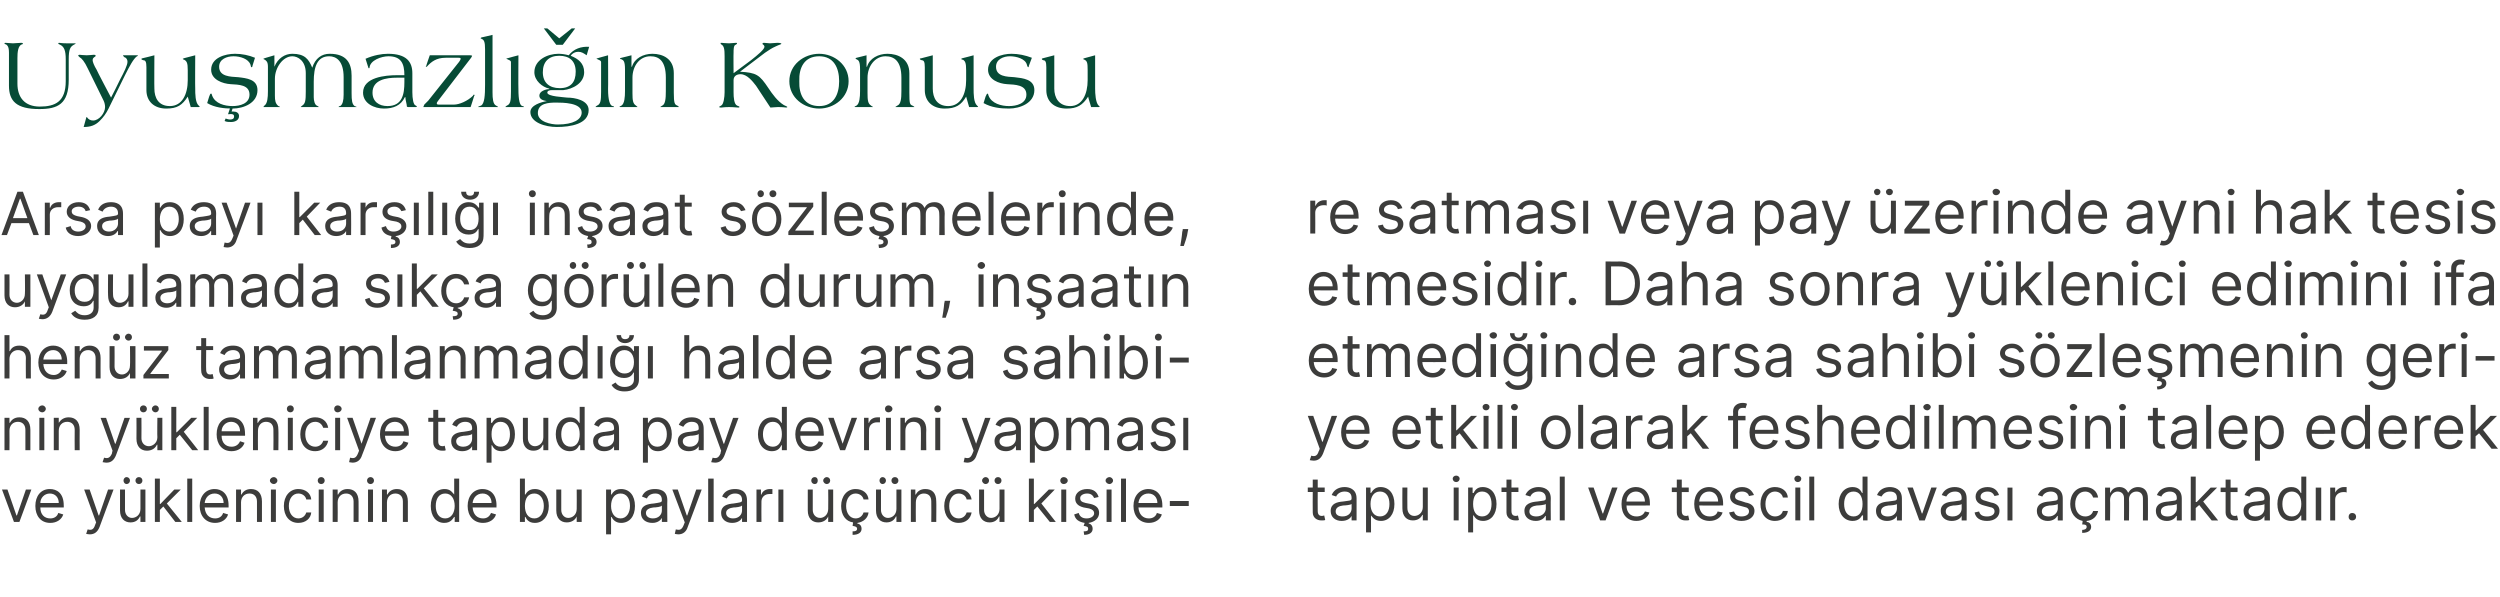
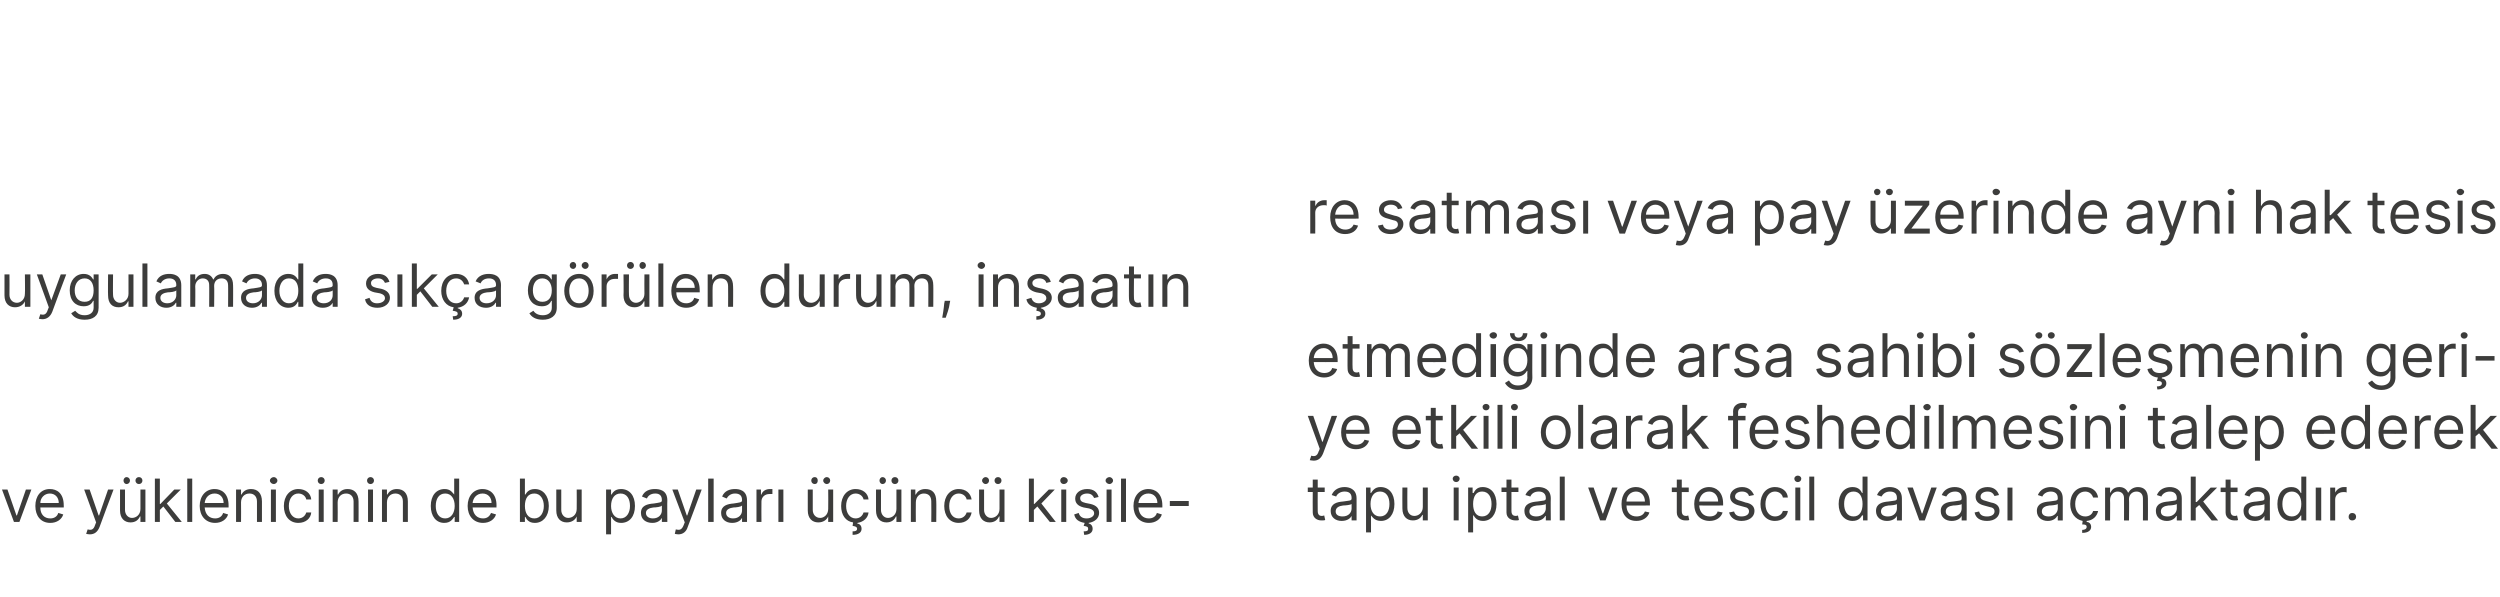
<svg xmlns="http://www.w3.org/2000/svg" version="1.1" width="502px" height="119.9px" viewBox="0 -7 502 119.9" style="top:-7px">
  <desc>Uyu mazl n Konusu Arsa pay kar l in aat s zle melerinde, uygulamada s k a g r len durum, in aat n hen z tamaml...</desc>
  <defs />
  <g id="Group166810">
    <path d="m266 91.8h-1.4s-.03 3.79 0 3.8c0 .8.4 1 .8 1c.3 0 .4-.1.5-.1l.2.9c-.1.1-.4.1-.8.1c-.8 0-1.7-.5-1.7-1.6c-.03-.04 0-4.1 0-4.1h-1v-.9h1v-1.6h1v1.6h1.4v.9zm1.2 3.8c0-1.5 1.3-1.8 2.5-1.9c1.2-.2 1.7-.1 1.7-.6v-.1c0-.8-.4-1.3-1.4-1.3c-.9 0-1.5.5-1.7 1l-.9-.3c.5-1.2 1.6-1.6 2.6-1.6c.8 0 2.4.3 2.4 2.3c.01.05 0 4.4 0 4.4h-1v-.9s-.04-.03 0 0c-.2.4-.8 1-2 1c-1.2 0-2.2-.7-2.2-2zm4.2-.5v-.9c-.2.2-1.3.3-1.7.3c-.8.1-1.5.4-1.5 1.2c0 .7.6 1 1.4 1c1.2 0 1.8-.8 1.8-1.6zm2.9-4.2h.9v1.1s.15-.04.1 0c.3-.4.7-1.2 1.9-1.2c1.7 0 2.8 1.3 2.8 3.4c0 2.1-1.1 3.4-2.7 3.4c-1.3 0-1.7-.8-2-1.1c.05-.04 0 0 0 0v3.4h-1v-9zm2.8 5.8c1.3 0 1.9-1.1 1.9-2.5c0-1.4-.6-2.5-1.9-2.5c-1.2 0-1.9 1-1.9 2.5c0 1.5.7 2.5 1.9 2.5zm8.6-5.8h1v6.6h-1v-1.1s-.07-.05-.1 0c-.3.6-.9 1.1-1.9 1.1c-1.2 0-2.1-.8-2.1-2.4c-.03-.03 0-4.2 0-4.2h1s-.03 4.11 0 4.1c0 1 .6 1.6 1.4 1.6c.8 0 1.7-.6 1.7-1.8v-3.9zm6.2 0h1v6.6h-1v-6.6zm-.2-1.8c0-.3.3-.6.7-.6c.4 0 .7.3.7.6c0 .4-.3.7-.7.7c-.4 0-.7-.3-.7-.7zm3.1 1.8h.9v1.1s.15-.04.2 0c.2-.4.6-1.2 1.8-1.2c1.7 0 2.8 1.3 2.8 3.4c0 2.1-1.1 3.4-2.7 3.4c-1.3 0-1.7-.8-1.9-1.1c-.05-.04-.1 0-.1 0v3.4h-1v-9zm2.8 5.8c1.3 0 1.9-1.1 1.9-2.5c0-1.4-.6-2.5-1.9-2.5c-1.2 0-1.8 1-1.8 2.5c0 1.5.6 2.5 1.8 2.5zm7.3-4.9h-1.4s.02 3.79 0 3.8c0 .8.4 1 .9 1c.2 0 .4-.1.4-.1l.2.9c-.1.1-.3.1-.7.1c-.9 0-1.8-.5-1.8-1.6c.02-.04 0-4.1 0-4.1h-1v-.9h1v-1.6h1v1.6h1.4v.9zm1.2 3.8c0-1.5 1.4-1.8 2.6-1.9c1.2-.2 1.7-.1 1.7-.6v-.1c0-.8-.5-1.3-1.4-1.3c-1 0-1.5.5-1.7 1l-1-.3c.5-1.2 1.7-1.6 2.6-1.6c.9 0 2.5.3 2.5 2.3c-.04.05 0 4.4 0 4.4h-1v-.9s-.09-.03-.1 0c-.2.4-.8 1-1.9 1c-1.3 0-2.3-.7-2.3-2zm4.3-.5v-.9c-.2.2-1.4.3-1.8.3c-.8.1-1.5.4-1.5 1.2c0 .7.6 1 1.4 1c1.2 0 1.9-.8 1.9-1.6zm3.8 2.4h-1v-8.8h1v8.8zm8.2 0h-1.1l-2.4-6.6h1.1l1.8 5.2h.1l1.8-5.2h1.1l-2.4 6.6zm3.2-3.3c0-2 1.1-3.4 2.9-3.4c1.4 0 2.8.9 2.8 3.3c.02 0 0 .4 0 .4c0 0-4.73.03-4.7 0c0 1.4.8 2.2 2 2.2c.8 0 1.4-.3 1.7-1l.9.2c-.3 1-1.3 1.7-2.6 1.7c-1.9 0-3-1.3-3-3.4zm4.7-.5c0-1.1-.7-2-1.8-2c-1.1 0-1.9.9-1.9 2h3.7zm8.8-1.9h-1.4s-.02 3.79 0 3.8c0 .8.4 1 .9 1c.2 0 .3-.1.4-.1l.2.9c-.1.1-.4.1-.8.1c-.8 0-1.7-.5-1.7-1.6c-.02-.04 0-4.1 0-4.1h-1v-.9h1v-1.6h1v1.6h1.4v.9zm1.1 2.4c0-2 1.2-3.4 3-3.4c1.3 0 2.8.9 2.8 3.3c-.02 0 0 .4 0 .4c0 0-4.77.03-4.8 0c.1 1.4.9 2.2 2.1 2.2c.8 0 1.4-.3 1.6-1l1 .2c-.3 1-1.3 1.7-2.6 1.7c-1.9 0-3.1-1.3-3.1-3.4zm4.8-.5c0-1.1-.7-2-1.8-2c-1.2 0-1.9.9-2 2h3.8zm6.2-1.1c-.1-.4-.5-.9-1.4-.9c-.8 0-1.4.4-1.4 1c0 .5.4.7 1.2.9l.9.3c1.2.2 1.8.8 1.8 1.7c0 1.2-1.1 2-2.6 2c-1.3 0-2.2-.6-2.5-1.7l1-.2c.2.7.7 1 1.5 1c.9 0 1.5-.4 1.5-1c0-.5-.3-.8-.9-.9l-1.1-.3c-1.2-.3-1.8-.9-1.8-1.8c0-1.1 1.1-1.9 2.4-1.9c1.3 0 2 .7 2.4 1.6l-1 .2zm2.3 1.6c0-2 1.2-3.4 2.9-3.4c1.4 0 2.5.8 2.6 2.1h-1c-.1-.6-.7-1.2-1.6-1.2c-1.1 0-1.9 1-1.9 2.5c0 1.5.8 2.5 1.9 2.5c.8 0 1.4-.4 1.6-1.1h1c-.1 1.1-1.1 2-2.6 2c-1.8 0-2.9-1.4-2.9-3.4zm7-3.3h1v6.6h-1v-6.6zm-.2-1.8c0-.3.3-.6.7-.6c.4 0 .7.3.7.6c0 .4-.3.7-.7.7c-.4 0-.7-.3-.7-.7zm4 8.4h-1v-8.8h1v8.8zm4.9-3.3c0-2.1 1.2-3.4 2.8-3.4c1.3 0 1.7.8 1.9 1.2c.04-.04.1 0 .1 0v-3.3h1v8.8h-.9v-1s-.16-.04-.2 0c-.2.3-.6 1.1-1.9 1.1c-1.6 0-2.8-1.3-2.8-3.4zm4.8 0c0-1.5-.6-2.5-1.8-2.5c-1.3 0-1.9 1.1-1.9 2.5c0 1.4.6 2.5 1.9 2.5c1.2 0 1.8-1 1.8-2.5zm2.7 1.4c0-1.5 1.3-1.8 2.5-1.9c1.2-.2 1.7-.1 1.7-.6v-.1c0-.8-.4-1.3-1.4-1.3c-.9 0-1.4.5-1.7 1l-.9-.3c.5-1.2 1.6-1.6 2.6-1.6c.8 0 2.4.3 2.4 2.3c.03.05 0 4.4 0 4.4h-1v-.9s-.03-.03 0 0c-.2.4-.8 1-2 1c-1.2 0-2.2-.7-2.2-2zm4.2-.5v-.9c-.1.2-1.3.3-1.7.3c-.8.1-1.5.4-1.5 1.2c0 .7.6 1 1.4 1c1.2 0 1.8-.8 1.8-1.6zm5.6 2.4h-1.1l-2.4-6.6h1.1l1.8 5.2h.1l1.8-5.2h1.1l-2.4 6.6zm3.2-1.9c0-1.5 1.3-1.8 2.5-1.9c1.2-.2 1.7-.1 1.7-.6v-.1c0-.8-.4-1.3-1.3-1.3c-1 0-1.5.5-1.8 1l-.9-.3c.5-1.2 1.6-1.6 2.6-1.6c.9 0 2.4.3 2.4 2.3c.04.05 0 4.4 0 4.4h-1v-.9s-.02-.03 0 0c-.2.4-.8 1-2 1c-1.2 0-2.2-.7-2.2-2zm4.2-.5v-.9c-.1.2-1.3.3-1.7.3c-.8.1-1.5.4-1.5 1.2c0 .7.6 1 1.4 1c1.2 0 1.8-.8 1.8-1.6zm6.6-2.5c-.2-.4-.5-.9-1.4-.9c-.8 0-1.4.4-1.4 1c0 .5.3.7 1.1.9l1 .3c1.2.2 1.7.8 1.7 1.7c0 1.2-1 2-2.5 2c-1.4 0-2.3-.6-2.5-1.7l.9-.2c.2.7.7 1 1.6 1c.9 0 1.5-.4 1.5-1c0-.5-.3-.8-1-.9l-1.1-.3c-1.2-.3-1.7-.9-1.7-1.8c0-1.1 1-1.9 2.4-1.9c1.3 0 2 .7 2.3 1.6l-.9.2zm2.6-1.7h1v6.6h-1v-6.6zm5.9 4.7c0-1.5 1.3-1.8 2.5-1.9c1.2-.2 1.7-.1 1.7-.6v-.1c0-.8-.5-1.3-1.4-1.3c-.9 0-1.5.5-1.7 1l-.9-.3c.5-1.2 1.6-1.6 2.6-1.6c.8 0 2.4.3 2.4 2.3v4.4h-1v-.9s-.06-.03-.1 0c-.2.4-.8 1-1.9 1c-1.2 0-2.2-.7-2.2-2zm4.2-.5v-.9c-.2.2-1.3.3-1.7.3c-.8.1-1.5.4-1.5 1.2c0 .7.6 1 1.4 1c1.1 0 1.8-.8 1.8-1.6zm5.8 2.7c.4 0 .9.3.9 1c0 .7-.6 1.2-1.8 1.2v-.6c.5 0 .9-.2.9-.6c0-.4-.3-.5-.9-.5l.1-.7c-1.5-.3-2.5-1.6-2.5-3.4c0-2 1.2-3.4 3-3.4c1.4 0 2.4.8 2.6 2.1h-1c-.2-.6-.7-1.2-1.6-1.2c-1.2 0-2 1-2 2.5c0 1.5.8 2.5 2 2.5c.8 0 1.4-.4 1.6-1.1h1c-.2 1-1 1.9-2.3 2v.2zm3.7-6.9h1v1s.1.04.1 0c.3-.7.9-1.1 1.8-1.1c.8 0 1.4.4 1.7 1.1h.1c.3-.6 1-1.1 1.9-1.1c1.2 0 2 .7 2 2.3c.03-.02 0 4.4 0 4.4h-1s.02-4.42 0-4.4c0-1-.6-1.4-1.3-1.4c-.9 0-1.5.7-1.5 1.5c.05 0 0 4.3 0 4.3h-1s.02-4.52 0-4.5c0-.8-.5-1.3-1.3-1.3c-.8 0-1.5.7-1.5 1.7c.04-.03 0 4.1 0 4.1h-1v-6.6zm10.2 4.7c0-1.5 1.3-1.8 2.5-1.9c1.2-.2 1.7-.1 1.7-.6v-.1c0-.8-.5-1.3-1.4-1.3c-.9 0-1.5.5-1.7 1l-.9-.3c.5-1.2 1.6-1.6 2.6-1.6c.8 0 2.4.3 2.4 2.3v4.4h-1v-.9s-.06-.03-.1 0c-.2.4-.8 1-1.9 1c-1.2 0-2.2-.7-2.2-2zm4.2-.5v-.9c-.2.2-1.3.3-1.7.3c-.8.1-1.5.4-1.5 1.2c0 .7.5 1 1.4 1c1.1 0 1.8-.8 1.8-1.6zm2.8-6.4h1v5.1h.2l2.8-2.9h1.3l-2.8 2.8l3 3.8h-1.3l-2.5-3.1l-.7.6v2.5h-1v-8.8zm9.4 3.1h-1.4v3.8c0 .8.4 1 .9 1c.2 0 .3-.1.4-.1l.2.9c-.1.1-.3.1-.7.1c-.9 0-1.8-.5-1.8-1.6v-4.1h-1v-.9h1v-1.6h1v1.6h1.4v.9zm1.2 3.8c0-1.5 1.3-1.8 2.6-1.9c1.2-.2 1.6-.1 1.6-.6v-.1c0-.8-.4-1.3-1.3-1.3c-1 0-1.5.5-1.7 1l-1-.3c.5-1.2 1.6-1.6 2.6-1.6c.9 0 2.5.3 2.5 2.3c-.04.05 0 4.4 0 4.4h-1.1v-.9s0-.03 0 0c-.2.4-.8 1-1.9 1c-1.3 0-2.3-.7-2.3-2zm4.2-.5v-.9c-.1.2-1.3.3-1.7.3c-.8.1-1.5.4-1.5 1.2c0 .7.6 1 1.4 1c1.2 0 1.8-.8 1.8-1.6zm2.6-.9c0-2.1 1.1-3.4 2.8-3.4c1.3 0 1.7.8 1.9 1.2c-.02-.04.1 0 .1 0v-3.3h1v8.8h-1v-1s-.12-.04-.1 0c-.2.3-.7 1.1-1.9 1.1c-1.7 0-2.8-1.3-2.8-3.4zm4.8 0c0-1.5-.7-2.5-1.9-2.5c-1.3 0-1.9 1.1-1.9 2.5c0 1.4.6 2.5 1.9 2.5c1.2 0 1.9-1 1.9-2.5zm2.9-3.3h1.1v6.6H465v-6.6zm2.9 0h1v1s.03 0 0 0c.3-.6 1-1.1 1.7-1.1h.6v1.1c-.1-.1-.4-.1-.6-.1c-1 0-1.7.6-1.7 1.5v4.2h-1v-6.6zm3.7 5.9c0-.5.3-.8.7-.8c.5 0 .8.3.8.8c0 .4-.3.7-.8.7c-.4 0-.7-.3-.7-.7z" stroke="none" fill="#3c3c3b" />
    <path d="m263 85.4l.3-.9c.7.2 1.2.1 1.5-.9c.05.01.2-.5.2-.5l-2.4-6.6h1.1l1.8 5.2h.1l1.8-5.2h1.1l-2.8 7.5c-.4 1-1 1.5-1.9 1.5c-.4 0-.7-.1-.8-.1zm6.3-5.6c0-2 1.1-3.4 2.9-3.4c1.4 0 2.8.9 2.8 3.3c.03 0 0 .4 0 .4c0 0-4.72.03-4.7 0c0 1.4.8 2.2 2 2.2c.8 0 1.4-.3 1.7-1l.9.2c-.3 1-1.2 1.7-2.6 1.7c-1.9 0-3-1.3-3-3.4zm4.7-.5c0-1.1-.7-2-1.8-2c-1.1 0-1.9.9-1.9 2h3.7zm5.6.5c0-2 1.1-3.4 2.9-3.4c1.4 0 2.8.9 2.8 3.3c.03 0 0 .4 0 .4c0 0-4.72.03-4.7 0c0 1.4.8 2.2 2 2.2c.8 0 1.4-.3 1.7-1l.9.2c-.3 1-1.2 1.7-2.6 1.7c-1.9 0-3-1.3-3-3.4zm4.7-.5c0-1.1-.7-2-1.8-2c-1.1 0-1.9.9-1.9 2h3.7zm5.4-1.9h-1.4s.02 3.79 0 3.8c0 .8.4 1 .9 1c.2 0 .3-.1.4-.1l.2.9c-.1.1-.3.1-.7.1c-.9 0-1.8-.5-1.8-1.6v-4.1h-1v-.9h1v-1.6h1v1.6h1.4v.9zm1.7-3.1h1v5.1h.1l2.9-2.9h1.2l-2.8 2.8l3 3.8h-1.3l-2.4-3.1l-.7.6v2.5h-1v-8.8zm6.5 2.2h1v6.6h-1v-6.6zm-.2-1.8c0-.3.3-.6.7-.6c.4 0 .7.3.7.6c0 .4-.3.7-.7.7c-.4 0-.7-.3-.7-.7zm4 8.4h-1v-8.8h1v8.8zm1.9-6.6h1v6.6h-1v-6.6zm-.2-1.8c0-.3.3-.6.7-.6c.4 0 .7.3.7.6c0 .4-.3.7-.7.7c-.4 0-.7-.3-.7-.7zm6 5.1c0-2 1.2-3.4 3-3.4c1.8 0 3 1.4 3 3.4c0 2.1-1.2 3.4-3 3.4c-1.8 0-3-1.3-3-3.4zm5 0c0-1.3-.6-2.5-2-2.5c-1.3 0-2 1.2-2 2.5c0 1.3.7 2.5 2 2.5c1.4 0 2-1.2 2-2.5zm3.5 3.3h-1v-8.8h1v8.8zm1.5-1.9c0-1.5 1.4-1.8 2.6-1.9c1.2-.2 1.7-.1 1.7-.6v-.1c0-.8-.5-1.3-1.4-1.3c-1 0-1.5.5-1.7 1l-1-.3c.5-1.2 1.7-1.6 2.7-1.6c.8 0 2.4.3 2.4 2.3c-.02.05 0 4.4 0 4.4h-1v-.9s-.08-.03-.1 0c-.2.4-.8 1-1.9 1c-1.3 0-2.3-.7-2.3-2zm4.3-.5v-.9c-.2.2-1.3.3-1.8.3c-.7.1-1.4.4-1.4 1.2c0 .7.5 1 1.3 1c1.2 0 1.9-.8 1.9-1.6zm2.8-4.2h1v1h.1c.2-.6.9-1.1 1.7-1.1h.5v1.1c-.1-.1-.4-.1-.6-.1c-1 0-1.7.6-1.7 1.5c.03.02 0 4.2 0 4.2h-1v-6.6zm4.2 4.7c0-1.5 1.3-1.8 2.5-1.9c1.2-.2 1.7-.1 1.7-.6v-.1c0-.8-.4-1.3-1.4-1.3c-.9 0-1.5.5-1.7 1l-.9-.3c.5-1.2 1.6-1.6 2.6-1.6c.8 0 2.4.3 2.4 2.3c.01.05 0 4.4 0 4.4h-1v-.9s-.04-.03 0 0c-.2.4-.8 1-2 1c-1.2 0-2.2-.7-2.2-2zm4.2-.5v-.9c-.2.2-1.3.3-1.7.3c-.8.1-1.5.4-1.5 1.2c0 .7.6 1 1.4 1c1.2 0 1.8-.8 1.8-1.6zm2.9-6.4h1v5.1h.1l2.8-2.9h1.3l-2.8 2.8l3 3.8h-1.3l-2.4-3.1l-.7.6v2.5h-1v-8.8zm12.7 3.1H349v5.7h-1v-5.7h-1v-.9h1s.04-.89 0-.9c0-1.1.9-1.7 1.9-1.7c.5 0 .8.1.9.2l-.3.9c-.1-.1-.2-.1-.5-.1c-.7 0-1 .3-1 1c.04-.05 0 .6 0 .6h1.5v.9zm.8 2.4c0-2 1.2-3.4 3-3.4c1.4 0 2.8.9 2.8 3.3v.4s-4.74.03-4.7 0c0 1.4.8 2.2 2 2.2c.8 0 1.4-.3 1.6-1l1 .2c-.3 1-1.3 1.7-2.6 1.7c-1.9 0-3.1-1.3-3.1-3.4zm4.8-.5c0-1.1-.7-2-1.8-2c-1.2 0-1.9.9-1.9 2h3.7zm6.3-1.1c-.2-.4-.6-.9-1.4-.9c-.8 0-1.4.4-1.4 1c0 .5.3.7 1.1.9l1 .3c1.1.2 1.7.8 1.7 1.7c0 1.2-1 2-2.6 2c-1.3 0-2.2-.6-2.4-1.7l.9-.2c.2.7.7 1 1.5 1c1 0 1.6-.4 1.6-1c0-.5-.4-.8-1-.9l-1.1-.3c-1.2-.3-1.7-.9-1.7-1.8c0-1.1 1-1.9 2.4-1.9c1.3 0 2 .7 2.3 1.6l-.9.2zm3.5 4.9h-1v-8.8h1v3.2s.1.04.1 0c.3-.6.9-1.1 1.9-1.1c1.4 0 2.3.8 2.3 2.5c-.04 0 0 4.2 0 4.2h-1s-.04-4.13 0-4.1c0-1.1-.6-1.7-1.6-1.7c-1 0-1.7.7-1.7 1.8c.02.02 0 4 0 4zm5.8-3.3c0-2 1.2-3.4 2.9-3.4c1.4 0 2.9.9 2.9 3.3c-.04 0 0 .4 0 .4c0 0-4.79.03-4.8 0c.1 1.4.9 2.2 2 2.2c.8 0 1.4-.3 1.7-1l1 .2c-.4 1-1.3 1.7-2.7 1.7c-1.8 0-3-1.3-3-3.4zm4.7-.5c0-1.1-.7-2-1.8-2c-1.1 0-1.8.9-1.9 2h3.7zm2.3.5c0-2.1 1.1-3.4 2.8-3.4c1.3 0 1.7.8 1.9 1.2c-.03-.04.1 0 .1 0v-3.3h1v8.8h-1v-1s-.13-.04-.1 0c-.2.3-.7 1.1-1.9 1.1c-1.7 0-2.8-1.3-2.8-3.4zm4.8 0c0-1.5-.7-2.5-1.9-2.5c-1.3 0-1.9 1.1-1.9 2.5c0 1.4.6 2.5 1.9 2.5c1.2 0 1.9-1 1.9-2.5zm2.9-3.3h1v6.6h-1v-6.6zm-.2-1.8c0-.3.4-.6.8-.6c.3 0 .7.3.7.6c0 .4-.4.7-.7.7c-.4 0-.8-.3-.8-.7zm4.1 8.4h-1v-8.8h1v8.8zm1.8-6.6h1v1s.09.04.1 0c.3-.7.9-1.1 1.7-1.1c.9 0 1.5.4 1.8 1.1h.1c.3-.6 1-1.1 1.9-1.1c1.2 0 2 .7 2 2.3c.03-.02 0 4.4 0 4.4h-1s.02-4.42 0-4.4c0-1-.6-1.4-1.3-1.4c-.9 0-1.5.7-1.5 1.5c.04 0 0 4.3 0 4.3h-1s.02-4.52 0-4.5c0-.8-.5-1.3-1.3-1.3c-.8 0-1.5.7-1.5 1.7c.04-.03 0 4.1 0 4.1h-1v-6.6zm10.2 3.3c0-2 1.1-3.4 2.9-3.4c1.4 0 2.8.9 2.8 3.3c.02 0 0 .4 0 .4c0 0-4.73.03-4.7 0c0 1.4.8 2.2 2 2.2c.8 0 1.4-.3 1.6-1l1 .2c-.3 1-1.3 1.7-2.6 1.7c-1.9 0-3-1.3-3-3.4zm4.7-.5c0-1.1-.7-2-1.8-2c-1.1 0-1.9.9-1.9 2h3.7zm6.3-1.1c-.2-.4-.5-.9-1.4-.9c-.8 0-1.4.4-1.4 1c0 .5.3.7 1.1.9l1 .3c1.1.2 1.7.8 1.7 1.7c0 1.2-1 2-2.5 2c-1.4 0-2.3-.6-2.5-1.7l.9-.2c.2.7.7 1 1.5 1c1 0 1.6-.4 1.6-1c0-.5-.3-.8-1-.9l-1.1-.3c-1.2-.3-1.7-.9-1.7-1.8c0-1.1 1-1.9 2.4-1.9c1.3 0 2 .7 2.3 1.6l-.9.2zm2.5-1.7h1v6.6h-1v-6.6zm-.2-1.8c0-.3.3-.6.7-.6c.4 0 .8.3.8.6c0 .4-.4.7-.8.7c-.4 0-.7-.3-.7-.7zm4.1 8.4h-1v-6.6h.9v1s.13.04.1 0c.3-.6 1-1.1 1.9-1.1c1.4 0 2.3.8 2.3 2.5c-.04 0 0 4.2 0 4.2h-1s-.05-4.13 0-4.1c0-1.1-.6-1.7-1.5-1.7c-1 0-1.7.7-1.7 1.8c-.02.02 0 4 0 4zm6-6.6h1v6.6h-1v-6.6zm-.2-1.8c0-.3.3-.6.7-.6c.4 0 .7.3.7.6c0 .4-.3.7-.7.7c-.4 0-.7-.3-.7-.7zm9.2 2.7h-1.4v3.8c0 .8.4 1 .9 1c.2 0 .3-.1.4-.1l.2.9c-.1.1-.4.1-.7.1c-.9 0-1.8-.5-1.8-1.6v-4.1h-1v-.9h1v-1.6h1v1.6h1.4v.9zm1.2 3.8c0-1.5 1.3-1.8 2.6-1.9c1.1-.2 1.6-.1 1.6-.6v-.1c0-.8-.4-1.3-1.3-1.3c-1 0-1.5.5-1.7 1l-1-.3c.5-1.2 1.6-1.6 2.6-1.6c.9 0 2.4.3 2.4 2.3c.05.05 0 4.4 0 4.4h-1v-.9s-.01-.03 0 0c-.2.4-.8 1-2 1c-1.2 0-2.2-.7-2.2-2zm4.2-.5v-.9c-.1.2-1.3.3-1.7.3c-.8.1-1.5.4-1.5 1.2c0 .7.6 1 1.4 1c1.2 0 1.8-.8 1.8-1.6zm3.9 2.4h-1v-8.8h1v8.8zm1.5-3.3c0-2 1.2-3.4 3-3.4c1.3 0 2.8.9 2.8 3.3v.4s-4.76.03-4.8 0c.1 1.4.9 2.2 2.1 2.2c.8 0 1.4-.3 1.6-1l1 .2c-.3 1-1.3 1.7-2.6 1.7c-1.9 0-3.1-1.3-3.1-3.4zm4.8-.5c0-1.1-.7-2-1.8-2c-1.2 0-1.9.9-2 2h3.8zm2.5-2.8h1v1.1s.11-.04.1 0c.2-.4.6-1.2 1.9-1.2c1.7 0 2.8 1.3 2.8 3.4c0 2.1-1.1 3.4-2.8 3.4c-1.2 0-1.7-.8-1.9-1.1c.01-.04-.1 0-.1 0v3.4h-1v-9zm2.9 5.8c1.2 0 1.9-1.1 1.9-2.5c0-1.4-.6-2.5-1.9-2.5c-1.2 0-1.9 1-1.9 2.5c0 1.5.7 2.5 1.9 2.5zm7.4-2.5c0-2 1.2-3.4 3-3.4c1.4 0 2.8.9 2.8 3.3v.4s-4.75.03-4.7 0c0 1.4.8 2.2 2 2.2c.8 0 1.4-.3 1.6-1l1 .2c-.3 1-1.3 1.7-2.6 1.7c-1.9 0-3.1-1.3-3.1-3.4zm4.8-.5c0-1.1-.7-2-1.8-2c-1.2 0-1.9.9-1.9 2h3.7zm2.2.5c0-2.1 1.2-3.4 2.8-3.4c1.3 0 1.7.8 1.9 1.2c.02-.04.1 0 .1 0v-3.3h1v8.8h-1v-1s-.08-.04-.1 0c-.2.3-.6 1.1-1.9 1.1c-1.6 0-2.8-1.3-2.8-3.4zm4.8 0c0-1.5-.6-2.5-1.9-2.5c-1.2 0-1.9 1.1-1.9 2.5c0 1.4.7 2.5 1.9 2.5c1.3 0 1.9-1 1.9-2.5zm2.7 0c0-2 1.2-3.4 2.9-3.4c1.4 0 2.8.9 2.8 3.3c.04 0 0 .4 0 .4c0 0-4.71.03-4.7 0c0 1.4.8 2.2 2 2.2c.8 0 1.4-.3 1.7-1l.9.2c-.3 1-1.2 1.7-2.6 1.7c-1.9 0-3-1.3-3-3.4zm4.7-.5c0-1.1-.7-2-1.8-2c-1.1 0-1.8.9-1.9 2h3.7zm2.6-2.8h.9v1h.1c.3-.6.9-1.1 1.7-1.1h.5v1.1c0-.1-.3-.1-.6-.1c-.9 0-1.6.6-1.6 1.5c-.02.02 0 4.2 0 4.2h-1v-6.6zm3.9 3.3c0-2 1.2-3.4 3-3.4c1.3 0 2.8.9 2.8 3.3v.4s-4.76.03-4.8 0c.1 1.4.9 2.2 2.1 2.2c.8 0 1.4-.3 1.6-1l1 .2c-.3 1-1.3 1.7-2.6 1.7c-1.9 0-3.1-1.3-3.1-3.4zm4.8-.5c0-1.1-.7-2-1.8-2c-1.2 0-1.9.9-2 2h3.8zm2.5-5h1v5.1h.1l2.9-2.9h1.3l-2.8 2.8l3 3.8h-1.3l-2.5-3.1l-.7.6v2.5h-1v-8.8z" stroke="none" fill="#3c3c3b" />
    <path d="m262.8 65.4c0-2 1.2-3.4 3-3.4c1.3 0 2.8.9 2.8 3.3c-.02 0 0 .4 0 .4c0 0-4.77.03-4.8 0c.1 1.4.9 2.2 2.1 2.2c.8 0 1.4-.3 1.6-1l1 .2c-.3 1-1.3 1.7-2.6 1.7c-1.9 0-3.1-1.3-3.1-3.4zm4.8-.5c0-1.1-.7-2-1.8-2c-1.2 0-1.9.9-2 2h3.8zM273 63h-1.4s-.04 3.79 0 3.8c0 .8.4 1 .8 1c.3 0 .4-.1.5-.1l.2.9c-.2.1-.4.1-.8.1c-.8 0-1.7-.5-1.7-1.6c-.04-.04 0-4.1 0-4.1h-1v-.9h1v-1.6h1v1.6h1.4v.9zm1.5-.9h.9v1s.13.04.1 0c.3-.7.9-1.1 1.8-1.1c.9 0 1.4.4 1.7 1.1h.1c.4-.6 1-1.1 2-1.1c1.1 0 2 .7 2 2.3c-.03-.02 0 4.4 0 4.4h-1s-.04-4.42 0-4.4c0-1-.7-1.4-1.4-1.4c-.9 0-1.4.7-1.4 1.5c-.02 0 0 4.3 0 4.3h-1s-.04-4.52 0-4.5c0-.8-.6-1.3-1.3-1.3c-.8 0-1.5.7-1.5 1.7c-.02-.03 0 4.1 0 4.1h-1v-6.6zm10.1 3.3c0-2 1.2-3.4 3-3.4c1.3 0 2.8.9 2.8 3.3c-.04 0 0 .4 0 .4c0 0-4.79.03-4.8 0c.1 1.4.9 2.2 2.1 2.2c.7 0 1.3-.3 1.6-1l1 .2c-.3 1-1.3 1.7-2.6 1.7c-1.9 0-3.1-1.3-3.1-3.4zm4.7-.5c0-1.1-.7-2-1.7-2c-1.2 0-1.9.9-2 2h3.7zm2.3.5c0-2.1 1.1-3.4 2.8-3.4c1.3 0 1.7.8 1.9 1.2c-.02-.04.1 0 .1 0v-3.3h1v8.8h-1v-1s-.12-.04-.1 0c-.2.3-.7 1.1-1.9 1.1c-1.7 0-2.8-1.3-2.8-3.4zm4.8 0c0-1.5-.7-2.5-1.9-2.5c-1.3 0-1.9 1.1-1.9 2.5c0 1.4.6 2.5 1.9 2.5c1.2 0 1.9-1 1.9-2.5zm2.9-3.3h1.1v6.6h-1.1v-6.6zm-.2-1.8c0-.3.4-.6.8-.6c.4 0 .7.3.7.6c0 .4-.3.7-.7.7c-.4 0-.8-.3-.8-.7zm3.1 9.6l.8-.5c.2.3.6 1 1.8 1c1.1 0 1.9-.5 1.9-1.6c-.04-.02 0-1.3 0-1.3c0 0-.13-.05-.1 0c-.2.3-.7 1.1-1.9 1.1c-1.6 0-2.8-1.2-2.8-3.2c0-2.1 1.1-3.4 2.8-3.4c1.3 0 1.7.8 1.9 1.2c-.01-.04.1 0 .1 0v-1.1h1s-.04 6.75 0 6.7c0 1.7-1.3 2.5-2.9 2.5c-1.4 0-2.2-.7-2.6-1.4zm4.5-4.6c0-1.4-.7-2.4-1.9-2.4c-1.3 0-1.9 1.1-1.9 2.4c0 1.4.6 2.4 1.9 2.4c1.2 0 1.9-.9 1.9-2.4zm0-5.4c0 1-.7 1.6-1.8 1.6c-1 0-1.7-.6-1.7-1.6h.9c0 .5.2.9.8.9c.6 0 .9-.4.9-.9h.9zm2.8 2.2h1v6.6h-1v-6.6zm-.2-1.8c0-.3.3-.6.7-.6c.4 0 .7.3.7.6c0 .4-.3.7-.7.7c-.4 0-.7-.3-.7-.7zm4.1 8.4h-1v-6.6h.9v1s.11.04.1 0c.3-.6.9-1.1 1.9-1.1c1.3 0 2.2.8 2.2 2.5c.03 0 0 4.2 0 4.2h-1s.03-4.13 0-4.1c0-1.1-.5-1.7-1.5-1.7c-.9 0-1.6.7-1.6 1.8c-.04.02 0 4 0 4zm5.7-3.3c0-2.1 1.1-3.4 2.8-3.4c1.2 0 1.6.8 1.9 1.2c-.04-.04 0 0 0 0v-3.3h1v8.8h-.9v-1s-.14-.04-.1 0c-.3.3-.7 1.1-2 1.1c-1.6 0-2.7-1.3-2.7-3.4zm4.8 0c0-1.5-.7-2.5-1.9-2.5c-1.3 0-1.9 1.1-1.9 2.5c0 1.4.6 2.5 1.9 2.5c1.2 0 1.9-1 1.9-2.5zm2.6 0c0-2 1.2-3.4 3-3.4c1.3 0 2.8.9 2.8 3.3c-.02 0 0 .4 0 .4c0 0-4.77.03-4.8 0c.1 1.4.9 2.2 2.1 2.2c.8 0 1.3-.3 1.6-1l1 .2c-.3 1-1.3 1.7-2.6 1.7c-1.9 0-3.1-1.3-3.1-3.4zm4.8-.5c0-1.1-.7-2-1.8-2c-1.2 0-1.9.9-2 2h3.8zm5.7 1.9c0-1.5 1.3-1.8 2.5-1.9c1.2-.2 1.7-.1 1.7-.6v-.1c0-.8-.5-1.3-1.4-1.3c-1 0-1.5.5-1.7 1l-1-.3c.6-1.2 1.7-1.6 2.7-1.6c.8 0 2.4.3 2.4 2.3c-.01.05 0 4.4 0 4.4h-1v-.9s-.07-.03-.1 0c-.2.4-.8 1-1.9 1c-1.3 0-2.2-.7-2.2-2zm4.2-.5v-.9c-.2.2-1.3.3-1.8.3c-.7.1-1.4.4-1.4 1.2c0 .7.5 1 1.3 1c1.2 0 1.9-.8 1.9-1.6zm2.8-4.2h1v1h.1c.2-.6.9-1.1 1.7-1.1h.5v1.1c-.1-.1-.3-.1-.6-.1c-1 0-1.7.6-1.7 1.5c.04.02 0 4.2 0 4.2h-1v-6.6zm8.2 1.7c-.1-.4-.5-.9-1.4-.9c-.8 0-1.4.4-1.4 1c0 .5.4.7 1.1.9l1 .3c1.2.2 1.8.8 1.8 1.7c0 1.2-1.1 2-2.6 2c-1.3 0-2.3-.6-2.5-1.7l1-.2c.1.7.7 1 1.5 1c.9 0 1.5-.4 1.5-1c0-.5-.3-.8-1-.9l-1-.3c-1.2-.3-1.8-.9-1.8-1.8c0-1.1 1-1.9 2.4-1.9c1.3 0 2 .7 2.3 1.6l-.9.2zm2.3 3c0-1.5 1.3-1.8 2.5-1.9c1.2-.2 1.7-.1 1.7-.6v-.1c0-.8-.5-1.3-1.4-1.3c-.9 0-1.5.5-1.7 1l-.9-.3c.5-1.2 1.6-1.6 2.6-1.6c.8 0 2.4.3 2.4 2.3v4.4h-1v-.9s-.06-.03-.1 0c-.2.4-.8 1-1.9 1c-1.2 0-2.2-.7-2.2-2zm4.2-.5v-.9c-.2.2-1.3.3-1.7.3c-.8.1-1.5.4-1.5 1.2c0 .7.5 1 1.4 1c1.1 0 1.8-.8 1.8-1.6zm10-2.5c-.2-.4-.5-.9-1.4-.9c-.8 0-1.4.4-1.4 1c0 .5.4.7 1.1.9l1 .3c1.2.2 1.7.8 1.7 1.7c0 1.2-1 2-2.5 2c-1.3 0-2.3-.6-2.5-1.7l1-.2c.1.7.7 1 1.5 1c.9 0 1.5-.4 1.5-1c0-.5-.3-.8-1-.9l-1.1-.3c-1.2-.3-1.7-.9-1.7-1.8c0-1.1 1-1.9 2.4-1.9c1.3 0 2 .7 2.3 1.6l-.9.2zm2.3 3c0-1.5 1.3-1.8 2.5-1.9c1.2-.2 1.7-.1 1.7-.6v-.1c0-.8-.5-1.3-1.4-1.3c-1 0-1.5.5-1.7 1l-1-.3c.6-1.2 1.7-1.6 2.7-1.6c.8 0 2.4.3 2.4 2.3c-.01.05 0 4.4 0 4.4h-1v-.9s-.07-.03-.1 0c-.2.4-.8 1-1.9 1c-1.3 0-2.2-.7-2.2-2zm4.2-.5v-.9c-.2.2-1.3.3-1.8.3c-.7.1-1.4.4-1.4 1.2c0 .7.5 1 1.3 1c1.2 0 1.9-.8 1.9-1.6zm3.8 2.4h-1v-8.8h1v3.2s.12.04.1 0c.3-.6.9-1.1 1.9-1.1c1.4 0 2.3.8 2.3 2.5c-.02 0 0 4.2 0 4.2h-1s-.02-4.13 0-4.1c0-1.1-.6-1.7-1.5-1.7c-1 0-1.8.7-1.8 1.8c.04.02 0 4 0 4zm6.1-6.6h1v6.6h-1v-6.6zm-.2-1.8c0-.3.3-.6.7-.6c.4 0 .7.3.7.6c0 .4-.3.7-.7.7c-.4 0-.7-.3-.7-.7zm3.2-.4h1v3.3s.1-.04.1 0c.2-.4.6-1.2 1.9-1.2c1.6 0 2.8 1.3 2.8 3.4c0 2.1-1.2 3.4-2.8 3.4c-1.3 0-1.7-.8-1.9-1.1c0-.04-.1 0-.1 0v1h-1v-8.8zm2.9 8c1.2 0 1.9-1.1 1.9-2.5c0-1.4-.7-2.5-1.9-2.5c-1.3 0-1.9 1-1.9 2.5c0 1.5.7 2.5 1.9 2.5zm4.4-5.8h1v6.6h-1v-6.6zm-.2-1.8c0-.3.3-.6.7-.6c.4 0 .7.3.7.6c0 .4-.3.7-.7.7c-.4 0-.7-.3-.7-.7zm10.3 3.5c-.2-.4-.6-.9-1.5-.9c-.8 0-1.4.4-1.4 1c0 .5.4.7 1.2.9l.9.3c1.2.2 1.8.8 1.8 1.7c0 1.2-1.1 2-2.6 2c-1.3 0-2.2-.6-2.5-1.7l1-.2c.2.7.7 1 1.5 1c.9 0 1.5-.4 1.5-1c0-.5-.3-.8-.9-.9l-1.1-.3c-1.2-.3-1.8-.9-1.8-1.8c0-1.1 1.1-1.9 2.4-1.9c1.3 0 2 .7 2.4 1.6l-.9.2zm2.2 1.6c0-2 1.2-3.4 2.9-3.4c1.8 0 3 1.4 3 3.4c0 2.1-1.2 3.4-3 3.4c-1.7 0-2.9-1.3-2.9-3.4zm4.9 0c0-1.3-.6-2.5-2-2.5c-1.3 0-1.9 1.2-1.9 2.5c0 1.3.6 2.5 1.9 2.5c1.4 0 2-1.2 2-2.5zm-3.9-5.1c0-.3.4-.6.7-.6c.4 0 .7.3.7.6c0 .4-.3.7-.7.7c-.3 0-.7-.3-.7-.7zm2.5 0c0-.3.3-.6.7-.6c.4 0 .7.3.7.6c0 .4-.3.7-.7.7c-.4 0-.7-.3-.7-.7zm3.8 7.6l3.7-4.8h-3.6v-1h4.9v.8l-3.6 4.8h3.7v1H415v-.8zm7.6.8h-1v-8.8h1v8.8zm1.6-3.3c0-2 1.2-3.4 2.9-3.4c1.4 0 2.8.9 2.8 3.3c.04 0 0 .4 0 .4c0 0-4.71.03-4.7 0c0 1.4.9 2.2 2 2.2c.8 0 1.4-.3 1.7-1l.9.2c-.3 1-1.2 1.7-2.6 1.7c-1.9 0-3-1.3-3-3.4zm4.7-.5c0-1.1-.7-2-1.8-2c-1.1 0-1.8.9-1.9 2h3.7zm6.3-1.1c-.2-.4-.5-.9-1.4-.9c-.8 0-1.4.4-1.4 1c0 .5.3.7 1.1.9l1 .3c1.2.2 1.7.8 1.7 1.7c0 1.1-.8 1.8-2.1 2v.2c.4 0 .9.3.9 1c0 .7-.7 1.2-1.8 1.2l-.1-.6c.6 0 1-.2 1-.6c0-.4-.3-.5-1-.5l.2-.7c-1.1-.1-1.9-.7-2.1-1.7l.9-.2c.2.7.7 1 1.6 1c.9 0 1.5-.4 1.5-1c0-.5-.3-.8-1-.9l-1.1-.3c-1.2-.3-1.7-.9-1.7-1.8c0-1.1 1-1.9 2.4-1.9c1.3 0 2 .7 2.3 1.6l-.9.2zm2.6-1.7h.9v1s.11.04.1 0c.3-.7.9-1.1 1.8-1.1c.8 0 1.4.4 1.7 1.1h.1c.3-.6 1-1.1 1.9-1.1c1.2 0 2 .7 2 2.3c.04-.02 0 4.4 0 4.4h-1s.04-4.42 0-4.4c0-1-.6-1.4-1.3-1.4c-.9 0-1.4.7-1.4 1.5c-.04 0 0 4.3 0 4.3h-1.1s.04-4.52 0-4.5c0-.8-.5-1.3-1.3-1.3c-.7 0-1.4.7-1.4 1.7c-.04-.03 0 4.1 0 4.1h-1v-6.6zm10.1 3.3c0-2 1.2-3.4 2.9-3.4c1.4 0 2.8.9 2.8 3.3c.04 0 0 .4 0 .4c0 0-4.71.03-4.7 0c0 1.4.8 2.2 2 2.2c.8 0 1.4-.3 1.7-1l.9.2c-.3 1-1.2 1.7-2.6 1.7c-1.9 0-3-1.3-3-3.4zm4.7-.5c0-1.1-.7-2-1.8-2c-1.1 0-1.8.9-1.9 2h3.7zm3.6 3.8h-1v-6.6h.9v1s.13.04.1 0c.3-.6.9-1.1 1.9-1.1c1.4 0 2.3.8 2.3 2.5c-.05 0 0 4.2 0 4.2h-1.1s.05-4.13 0-4.1c0-1.1-.5-1.7-1.5-1.7c-.9 0-1.6.7-1.6 1.8c-.02.02 0 4 0 4zm6-6.6h1v6.6h-1v-6.6zm-.2-1.8c0-.3.3-.6.7-.6c.4 0 .7.3.7.6c0 .4-.3.7-.7.7c-.4 0-.7-.3-.7-.7zm4 8.4h-1v-6.6h1v1s.1.04.1 0c.3-.6.9-1.1 1.9-1.1c1.3 0 2.2.8 2.2 2.5c.02 0 0 4.2 0 4.2h-1s.02-4.13 0-4.1c0-1.1-.5-1.7-1.5-1.7c-.9 0-1.7.7-1.7 1.8c.05.02 0 4 0 4zm9.5 1.2l.8-.5c.3.3.7 1 1.9 1c1 0 1.8-.5 1.8-1.6c-.02-.02 0-1.3 0-1.3c0 0-.1-.05-.1 0c-.2.3-.6 1.1-1.9 1.1c-1.6 0-2.8-1.2-2.8-3.2c0-2.1 1.2-3.4 2.8-3.4c1.3 0 1.7.8 1.9 1.2c.01-.04.1 0 .1 0v-1.1h1s-.01 6.75 0 6.7c0 1.7-1.3 2.5-2.8 2.5c-1.5 0-2.3-.7-2.7-1.4zm4.5-4.6c0-1.4-.6-2.4-1.9-2.4c-1.3 0-1.9 1.1-1.9 2.4c0 1.4.7 2.4 1.9 2.4c1.2 0 1.9-.9 1.9-2.4zm2.5.1c0-2 1.2-3.4 3-3.4c1.3 0 2.8.9 2.8 3.3c-.02 0 0 .4 0 .4c0 0-4.77.03-4.8 0c.1 1.4.9 2.2 2.1 2.2c.8 0 1.4-.3 1.6-1l1 .2c-.3 1-1.3 1.7-2.6 1.7c-1.9 0-3.1-1.3-3.1-3.4zm4.8-.5c0-1.1-.7-2-1.8-2c-1.2 0-1.9.9-2 2h3.8zm2.5-2.8h1v1h.1c.2-.6.9-1.1 1.7-1.1h.5v1.1c-.1-.1-.4-.1-.6-.1c-1 0-1.7.6-1.7 1.5c.02.02 0 4.2 0 4.2h-1v-6.6zm4.5 0h1v6.6h-1v-6.6zm-.2-1.8c0-.3.3-.6.7-.6c.4 0 .7.3.7.6c0 .4-.3.7-.7.7c-.4 0-.7-.3-.7-.7zm6.8 5.1h-3.8v-.9h3.8v.9z" stroke="none" fill="#3c3c3b" />
-     <path d="m262.8 51c0-2 1.2-3.4 3-3.4c1.3 0 2.8.9 2.8 3.3c-.02 0 0 .4 0 .4c0 0-4.77.03-4.8 0c.1 1.4.9 2.2 2.1 2.2c.8 0 1.4-.3 1.6-1l1 .2c-.3 1-1.3 1.7-2.6 1.7c-1.9 0-3.1-1.3-3.1-3.4zm4.8-.5c0-1.1-.7-2-1.8-2c-1.2 0-1.9.9-2 2h3.8zm5.4-1.9h-1.4s-.04 3.79 0 3.8c0 .8.4 1 .8 1c.3 0 .4-.1.5-.1l.2.9c-.2.1-.4.1-.8.1c-.8 0-1.7-.5-1.7-1.6c-.04-.04 0-4.1 0-4.1h-1v-.9h1v-1.6h1v1.6h1.4v.9zm1.5-.9h.9v1s.13.04.1 0c.3-.7.9-1.1 1.8-1.1c.9 0 1.4.4 1.7 1.1h.1c.4-.6 1-1.1 2-1.1c1.1 0 2 .7 2 2.3c-.03-.02 0 4.4 0 4.4h-1s-.04-4.42 0-4.4c0-1-.7-1.4-1.4-1.4c-.9 0-1.4.7-1.4 1.5c-.02 0 0 4.3 0 4.3h-1s-.04-4.52 0-4.5c0-.8-.6-1.3-1.3-1.3c-.8 0-1.5.7-1.5 1.7c-.02-.03 0 4.1 0 4.1h-1v-6.6zm10.1 3.3c0-2 1.2-3.4 3-3.4c1.3 0 2.8.9 2.8 3.3c-.04 0 0 .4 0 .4c0 0-4.79.03-4.8 0c.1 1.4.9 2.2 2.1 2.2c.7 0 1.3-.3 1.6-1l1 .2c-.3 1-1.3 1.7-2.6 1.7c-1.9 0-3.1-1.3-3.1-3.4zm4.7-.5c0-1.1-.7-2-1.7-2c-1.2 0-1.9.9-2 2h3.7zm6.3-1.1c-.1-.4-.5-.9-1.4-.9c-.8 0-1.4.4-1.4 1c0 .5.4.7 1.1.9l1 .3c1.2.2 1.8.8 1.8 1.7c0 1.2-1.1 2-2.6 2c-1.3 0-2.3-.6-2.5-1.7l1-.2c.1.7.7 1 1.5 1c.9 0 1.5-.4 1.5-1c0-.5-.3-.8-1-.9l-1-.3c-1.3-.3-1.8-.9-1.8-1.8c0-1.1 1-1.9 2.4-1.9c1.3 0 2 .7 2.3 1.6l-.9.2zm2.6-1.7h1v6.6h-1v-6.6zm-.2-1.8c0-.3.3-.6.7-.6c.4 0 .7.3.7.6c0 .4-.3.7-.7.7c-.4 0-.7-.3-.7-.7zm2.7 5.1c0-2.1 1.2-3.4 2.8-3.4c1.3 0 1.7.8 1.9 1.2c0-.04.1 0 .1 0v-3.3h1v8.8h-1v-1s-.1-.04-.1 0c-.2.3-.7 1.1-1.9 1.1c-1.6 0-2.8-1.3-2.8-3.4zm4.8 0c0-1.5-.6-2.5-1.9-2.5c-1.3 0-1.9 1.1-1.9 2.5c0 1.4.7 2.5 1.9 2.5c1.2 0 1.9-1 1.9-2.5zm3-3.3h1v6.6h-1v-6.6zm-.2-1.8c0-.3.3-.6.7-.6c.4 0 .7.3.7.6c0 .4-.3.7-.7.7c-.4 0-.7-.3-.7-.7zm3 1.8h1v1h.1c.2-.6.9-1.1 1.7-1.1h.5v1.1c-.1-.1-.4-.1-.6-.1c-1 0-1.7.6-1.7 1.5c.02.02 0 4.2 0 4.2h-1v-6.6zm3.7 5.9c0-.5.3-.8.8-.8c.4 0 .7.3.7.8c0 .4-.3.7-.7.7c-.5 0-.8-.3-.8-.7zm7.4.7v-8.8s2.83.03 2.8 0c2.6 0 4.1 1.7 4.1 4.4c0 2.7-1.5 4.4-4.2 4.4c.02-.04-2.7 0-2.7 0zm2.6-1c2.2 0 3.3-1.3 3.3-3.4c0-2.1-1.1-3.4-3.1-3.4c-.03-.03-1.7 0-1.7 0v6.8s1.55.02 1.5 0zm5.6-.9c0-1.5 1.3-1.8 2.5-1.9c1.2-.2 1.7-.1 1.7-.6v-.1c0-.8-.4-1.3-1.3-1.3c-1 0-1.5.5-1.8 1l-.9-.3c.5-1.2 1.6-1.6 2.6-1.6c.9 0 2.4.3 2.4 2.3c.04.05 0 4.4 0 4.4h-1v-.9s-.02-.03 0 0c-.2.4-.8 1-2 1c-1.2 0-2.2-.7-2.2-2zm4.2-.5v-.9c-.1.2-1.3.3-1.7.3c-.8.1-1.5.4-1.5 1.2c0 .7.6 1 1.4 1c1.2 0 1.8-.8 1.8-1.6zm3.9 2.4h-1v-8.8h1v3.2s.07.04.1 0c.3-.6.9-1.1 1.9-1.1c1.3 0 2.2.8 2.2 2.5c.03 0 0 4.2 0 4.2h-1s.02-4.13 0-4.1c0-1.1-.5-1.7-1.5-1.7c-1 0-1.7.7-1.7 1.8c-.02.02 0 4 0 4zm5.8-1.9c0-1.5 1.3-1.8 2.5-1.9c1.2-.2 1.7-.1 1.7-.6v-.1c0-.8-.5-1.3-1.4-1.3c-1 0-1.5.5-1.7 1l-1-.3c.6-1.2 1.7-1.6 2.7-1.6c.8 0 2.4.3 2.4 2.3c-.01.05 0 4.4 0 4.4h-1v-.9s-.06-.03-.1 0c-.2.4-.8 1-1.9 1c-1.2 0-2.2-.7-2.2-2zm4.2-.5v-.9c-.2.2-1.3.3-1.7.3c-.8.1-1.5.4-1.5 1.2c0 .7.5 1 1.3 1c1.2 0 1.9-.8 1.9-1.6zm10.5-2.5c-.2-.4-.5-.9-1.4-.9c-.8 0-1.4.4-1.4 1c0 .5.4.7 1.1.9l1 .3c1.2.2 1.7.8 1.7 1.7c0 1.2-1 2-2.5 2c-1.4 0-2.3-.6-2.5-1.7l1-.2c.1.7.6 1 1.5 1c.9 0 1.5-.4 1.5-1c0-.5-.3-.8-1-.9l-1.1-.3c-1.2-.3-1.7-.9-1.7-1.8c0-1.1 1-1.9 2.4-1.9c1.3 0 2 .7 2.3 1.6l-.9.2zm2.3 1.6c0-2 1.1-3.4 2.9-3.4c1.8 0 3 1.4 3 3.4c0 2.1-1.2 3.4-3 3.4c-1.8 0-2.9-1.3-2.9-3.4zm4.9 0c0-1.3-.6-2.5-2-2.5c-1.3 0-1.9 1.2-1.9 2.5c0 1.3.6 2.5 1.9 2.5c1.4 0 2-1.2 2-2.5zm3.5 3.3h-1v-6.6h1v1s.07.04.1 0c.3-.6.9-1.1 1.9-1.1c1.3 0 2.2.8 2.2 2.5v4.2h-1v-4.1c0-1.1-.6-1.7-1.5-1.7c-1 0-1.7.7-1.7 1.8c.02.02 0 4 0 4zm6-6.6h1v1h.1c.2-.6.9-1.1 1.7-1.1h.5v1.1c-.1-.1-.3-.1-.6-.1c-1 0-1.7.6-1.7 1.5c.05.02 0 4.2 0 4.2h-1v-6.6zm4.2 4.7c0-1.5 1.3-1.8 2.5-1.9c1.2-.2 1.7-.1 1.7-.6v-.1c0-.8-.4-1.3-1.4-1.3c-.9 0-1.4.5-1.7 1l-.9-.3c.5-1.2 1.6-1.6 2.6-1.6c.8 0 2.4.3 2.4 2.3c.03.05 0 4.4 0 4.4h-1v-.9s-.02-.03 0 0c-.2.4-.8 1-2 1c-1.2 0-2.2-.7-2.2-2zm4.2-.5v-.9c-.1.2-1.3.3-1.7.3c-.8.1-1.5.4-1.5 1.2c0 .7.6 1 1.4 1c1.2 0 1.8-.8 1.8-1.6zm6.7 4.7l.3-.9c.7.2 1.2.1 1.5-.9c.05.01.2-.5.2-.5l-2.4-6.6h1.1l1.8 5.2h.1l1.8-5.2h1.1l-2.8 7.5c-.4 1-1 1.5-1.9 1.5c-.4 0-.7-.1-.8-.1zm10.9-8.9h1v6.6h-1v-1.1s-.03-.05 0 0c-.3.6-1 1.1-2 1.1c-1.2 0-2.1-.8-2.1-2.4v-4.2h1s.02 4.11 0 4.1c0 1 .6 1.6 1.5 1.6c.7 0 1.6-.6 1.6-1.8c.04-.02 0-3.9 0-3.9zm-3.4-1.8c0-.3.3-.6.7-.6c.4 0 .6.3.6.6c0 .4-.2.7-.6.7c-.4 0-.7-.3-.7-.7zm2.4 0c0-.3.4-.6.7-.6c.4 0 .7.3.7.6c0 .4-.3.7-.7.7c-.3 0-.7-.3-.7-.7zm3.9-.4h1v5.1h.1l2.9-2.9h1.2l-2.7 2.8l2.9 3.8h-1.3l-2.4-3.1l-.7.6v2.5h-1v-8.8zm7.5 8.8h-1v-8.8h1v8.8zm1.6-3.3c0-2 1.1-3.4 2.9-3.4c1.4 0 2.8.9 2.8 3.3c.02 0 0 .4 0 .4c0 0-4.74.03-4.7 0c0 1.4.8 2.2 2 2.2c.8 0 1.4-.3 1.6-1l1 .2c-.3 1-1.3 1.7-2.6 1.7c-1.9 0-3-1.3-3-3.4zm4.7-.5c0-1.1-.7-2-1.8-2c-1.1 0-1.9.9-1.9 2h3.7zm3.6 3.8h-1.1v-6.6h1v1s.11.04.1 0c.3-.6.9-1.1 1.9-1.1c1.3 0 2.2.8 2.2 2.5c.03 0 0 4.2 0 4.2h-1s.03-4.13 0-4.1c0-1.1-.5-1.7-1.5-1.7c-.9 0-1.6.7-1.6 1.8c-.04.02 0 4 0 4zm6-6.6h1v6.6h-1v-6.6zm-.2-1.8c0-.3.3-.6.7-.6c.4 0 .7.3.7.6c0 .4-.3.7-.7.7c-.4 0-.7-.3-.7-.7zm2.7 5.1c0-2 1.2-3.4 3-3.4c1.3 0 2.4.8 2.6 2.1h-1.1c-.1-.6-.6-1.2-1.5-1.2c-1.2 0-2 1-2 2.5c0 1.5.8 2.5 2 2.5c.8 0 1.4-.4 1.5-1.1h1.1c-.2 1.1-1.2 2-2.6 2c-1.9 0-3-1.4-3-3.4zm7-3.3h1v6.6h-1v-6.6zm-.2-1.8c0-.3.3-.6.7-.6c.4 0 .7.3.7.6c0 .4-.3.7-.7.7c-.4 0-.7-.3-.7-.7zm6.7 5.1c0-2 1.2-3.4 3-3.4c1.3 0 2.8.9 2.8 3.3c-.03 0 0 .4 0 .4c0 0-4.78.03-4.8 0c.1 1.4.9 2.2 2.1 2.2c.7 0 1.3-.3 1.6-1l1 .2c-.3 1-1.3 1.7-2.6 1.7c-1.9 0-3.1-1.3-3.1-3.4zm4.7-.5c0-1.1-.7-2-1.7-2c-1.2 0-1.9.9-2 2h3.7zm2.3.5c0-2.1 1.1-3.4 2.8-3.4c1.3 0 1.7.8 1.9 1.2c-.02-.04.1 0 .1 0v-3.3h1v8.8h-1v-1s-.12-.04-.1 0c-.2.3-.7 1.1-1.9 1.1c-1.7 0-2.8-1.3-2.8-3.4zm4.8 0c0-1.5-.7-2.5-1.9-2.5c-1.3 0-1.9 1.1-1.9 2.5c0 1.4.7 2.5 1.9 2.5c1.2 0 1.9-1 1.9-2.5zm3-3.3h1v6.6h-1v-6.6zm-.3-1.8c0-.3.4-.6.8-.6c.4 0 .7.3.7.6c0 .4-.3.7-.7.7c-.4 0-.8-.3-.8-.7zm3.1 1.8h1v1s.06.04.1 0c.2-.7.9-1.1 1.7-1.1c.9 0 1.4.4 1.8 1.1c.4-.6 1.1-1.1 2-1.1c1.2 0 2 .7 2 2.3c-.01-.02 0 4.4 0 4.4h-1s-.02-4.42 0-4.4c0-1-.6-1.4-1.3-1.4c-1 0-1.5.7-1.5 1.5v4.3h-1s-.02-4.52 0-4.5c0-.8-.5-1.3-1.3-1.3c-.8 0-1.5.7-1.5 1.7v4.1h-1v-6.6zm10.4 0h1v6.6h-1v-6.6zm-.2-1.8c0-.3.4-.6.7-.6c.4 0 .8.3.8.6c0 .4-.4.7-.8.7c-.3 0-.7-.3-.7-.7zm4.1 8.4h-1v-6.6h.9v1s.13.04.1 0c.3-.6 1-1.1 1.9-1.1c1.4 0 2.3.8 2.3 2.5c-.04 0 0 4.2 0 4.2h-1s-.05-4.13 0-4.1c0-1.1-.6-1.7-1.5-1.7c-1 0-1.7.7-1.7 1.8c-.02.02 0 4 0 4zm6-6.6h1v6.6h-1v-6.6zm-.2-1.8c0-.3.3-.6.7-.6c.4 0 .7.3.7.6c0 .4-.3.7-.7.7c-.4 0-.7-.3-.7-.7zm7 1.8h1v6.6h-1v-6.6zm-.2-1.8c0-.3.3-.6.7-.6c.4 0 .7.3.7.6c0 .4-.3.7-.7.7c-.4 0-.7-.3-.7-.7zm6 2.7h-1.5v5.7h-1v-5.7h-1.1v-.9h1.1s-.01-.89 0-.9c0-1.1.9-1.7 1.8-1.7c.5 0 .8.1 1 .2l-.3.9c-.1-.1-.3-.1-.6-.1c-.6 0-.9.3-.9 1v.6h1.5v.9zm.9 3.8c0-1.5 1.3-1.8 2.5-1.9c1.2-.2 1.7-.1 1.7-.6v-.1c0-.8-.4-1.3-1.4-1.3c-.9 0-1.5.5-1.7 1l-.9-.3c.5-1.2 1.6-1.6 2.6-1.6c.8 0 2.4.3 2.4 2.3c.01.05 0 4.4 0 4.4h-1v-.9s-.04-.03 0 0c-.2.4-.8 1-2 1c-1.2 0-2.2-.7-2.2-2zm4.2-.5v-.9c-.2.2-1.3.3-1.7.3c-.8.1-1.5.4-1.5 1.2c0 .7.6 1 1.4 1c1.2 0 1.8-.8 1.8-1.6z" stroke="none" fill="#3c3c3b" />
    <path d="m263.1 33.3h1v1h.1c.2-.6.9-1.1 1.7-1.1h.5v1.1c-.1-.1-.3-.1-.6-.1c-1 0-1.7.6-1.7 1.5c.03.02 0 4.2 0 4.2h-1v-6.6zm4 3.3c0-2 1.2-3.4 2.9-3.4c1.4 0 2.8.9 2.8 3.3c.04 0 0 .4 0 .4c0 0-4.71.03-4.7 0c0 1.4.9 2.2 2 2.2c.8 0 1.4-.3 1.7-1l.9.2c-.3 1-1.2 1.7-2.6 1.7c-1.9 0-3-1.3-3-3.4zm4.7-.5c0-1.1-.7-2-1.8-2c-1.1 0-1.8.9-1.9 2h3.7zm8.9-1.1c-.1-.4-.5-.9-1.4-.9c-.8 0-1.4.4-1.4 1c0 .5.4.7 1.1.9l1 .3c1.2.2 1.8.8 1.8 1.7c0 1.2-1.1 2-2.6 2c-1.3 0-2.3-.6-2.5-1.7l1-.2c.1.7.7 1 1.5 1c.9 0 1.5-.4 1.5-1c0-.5-.3-.8-1-.9l-1-.3c-1.3-.3-1.8-.9-1.8-1.8c0-1.1 1-1.9 2.4-1.9c1.3 0 2 .7 2.3 1.6l-.9.2zm2.3 3c0-1.5 1.3-1.8 2.5-1.9c1.2-.2 1.7-.1 1.7-.6v-.1c0-.8-.5-1.3-1.4-1.3c-.9 0-1.5.5-1.7 1l-.9-.3c.5-1.2 1.6-1.6 2.6-1.6c.8 0 2.4.3 2.4 2.3v4.4h-1v-.9s-.06-.03-.1 0c-.2.4-.8 1-1.9 1c-1.2 0-2.2-.7-2.2-2zm4.2-.5v-.9c-.2.2-1.3.3-1.7.3c-.8.1-1.5.4-1.5 1.2c0 .7.5 1 1.3 1c1.2 0 1.9-.8 1.9-1.6zm5.7-3.3h-1.4v3.8c0 .8.4 1 .9 1c.2 0 .3-.1.4-.1l.2.9c-.1.1-.4.1-.7.1c-.9 0-1.8-.5-1.8-1.6c-.02-.04 0-4.1 0-4.1h-1v-.9h1v-1.6h1v1.6h1.4v.9zm1.5-.9h1v1s.06.04.1 0c.2-.7.9-1.1 1.7-1.1c.9 0 1.4.4 1.8 1.1c.4-.6 1.1-1.1 2-1.1c1.2 0 2 .7 2 2.3c-.01-.02 0 4.4 0 4.4h-1s-.01-4.42 0-4.4c0-1-.6-1.4-1.3-1.4c-1 0-1.5.7-1.5 1.5v4.3h-1s-.02-4.52 0-4.5c0-.8-.5-1.3-1.3-1.3c-.8 0-1.5.7-1.5 1.7v4.1h-1v-6.6zm10.1 4.7c0-1.5 1.4-1.8 2.6-1.9c1.2-.2 1.7-.1 1.7-.6v-.1c0-.8-.5-1.3-1.4-1.3c-1 0-1.5.5-1.7 1l-1-.3c.5-1.2 1.6-1.6 2.6-1.6c.9 0 2.5.3 2.5 2.3c-.04.05 0 4.4 0 4.4h-1v-.9s-.1-.03-.1 0c-.2.4-.8 1-1.9 1c-1.3 0-2.3-.7-2.3-2zm4.3-.5v-.9c-.2.2-1.4.3-1.8.3c-.8.1-1.5.4-1.5 1.2c0 .7.6 1 1.4 1c1.2 0 1.9-.8 1.9-1.6zm6.5-2.5c-.1-.4-.5-.9-1.4-.9c-.8 0-1.4.4-1.4 1c0 .5.4.7 1.1.9l1 .3c1.2.2 1.8.8 1.8 1.7c0 1.2-1.1 2-2.6 2c-1.3 0-2.3-.6-2.5-1.7l1-.2c.1.7.7 1 1.5 1c.9 0 1.5-.4 1.5-1c0-.5-.3-.8-1-.9l-1-.3c-1.2-.3-1.8-.9-1.8-1.8c0-1.1 1-1.9 2.4-1.9c1.3 0 2 .7 2.3 1.6l-.9.2zm2.6-1.7h1v6.6h-1v-6.6zm8.4 6.6h-1.1l-2.4-6.6h1.1l1.8 5.2h.1l1.8-5.2h1.1l-2.4 6.6zm3.2-3.3c0-2 1.2-3.4 2.9-3.4c1.4 0 2.8.9 2.8 3.3c.04 0 0 .4 0 .4c0 0-4.71.03-4.7 0c0 1.4.8 2.2 2 2.2c.8 0 1.4-.3 1.7-1l.9.2c-.3 1-1.2 1.7-2.6 1.7c-1.9 0-3-1.3-3-3.4zm4.7-.5c0-1.1-.7-2-1.8-2c-1.1 0-1.8.9-1.9 2h3.7zm2.3 6.1l.2-.9c.8.2 1.2.1 1.6-.9l.2-.5l-2.4-6.6h1l1.9 5.2l1.8-5.2h1.1s-2.76 7.52-2.8 7.5c-.3 1-1 1.5-1.9 1.5c-.3 0-.6-.1-.7-.1zm6.2-4.2c0-1.5 1.4-1.8 2.6-1.9c1.2-.2 1.7-.1 1.7-.6v-.1c0-.8-.5-1.3-1.4-1.3c-1 0-1.5.5-1.7 1l-1-.3c.5-1.2 1.7-1.6 2.7-1.6c.8 0 2.4.3 2.4 2.3c-.02.05 0 4.4 0 4.4h-1v-.9s-.08-.03-.1 0c-.2.4-.8 1-1.9 1c-1.3 0-2.3-.7-2.3-2zm4.3-.5v-.9c-.2.2-1.3.3-1.8.3c-.7.1-1.4.4-1.4 1.2c0 .7.5 1 1.3 1c1.2 0 1.9-.8 1.9-1.6zm5.4-4.2h1v1.1s.13-.04.1 0c.3-.4.6-1.2 1.9-1.2c1.7 0 2.8 1.3 2.8 3.4c0 2.1-1.1 3.4-2.8 3.4c-1.2 0-1.6-.8-1.9-1.1c.03-.04-.1 0-.1 0v3.4h-1v-9zm2.9 5.8c1.3 0 1.9-1.1 1.9-2.5c0-1.4-.6-2.5-1.9-2.5c-1.2 0-1.9 1-1.9 2.5c0 1.5.7 2.5 1.9 2.5zm4.1-1.1c0-1.5 1.4-1.8 2.6-1.9c1.2-.2 1.7-.1 1.7-.6v-.1c0-.8-.5-1.3-1.4-1.3c-1 0-1.5.5-1.7 1l-1-.3c.5-1.2 1.7-1.6 2.7-1.6c.8 0 2.4.3 2.4 2.3c-.02.05 0 4.4 0 4.4h-1v-.9s-.08-.03-.1 0c-.2.4-.8 1-1.9 1c-1.3 0-2.3-.7-2.3-2zm4.3-.5v-.9c-.2.2-1.3.3-1.8.3c-.7.1-1.4.4-1.4 1.2c0 .7.5 1 1.3 1c1.2 0 1.9-.8 1.9-1.6zm2.5 4.7l.3-.9c.7.2 1.1.1 1.5-.9c.01.01.2-.5.2-.5l-2.4-6.6h1.1l1.8 5.2l1.8-5.2h1.1s-2.74 7.52-2.7 7.5c-.4 1-1.1 1.5-2 1.5c-.3 0-.6-.1-.7-.1zm13.5-8.9h1v6.6h-1v-1.1s-.05-.05 0 0c-.4.6-1 1.1-2 1.1c-1.2 0-2.1-.8-2.1-2.4v-4.2h1v4.1c0 1 .6 1.6 1.4 1.6c.8 0 1.7-.6 1.7-1.8c.02-.02 0-3.9 0-3.9zm-3.4-1.8c0-.3.3-.6.6-.6c.4 0 .7.3.7.6c0 .4-.3.7-.7.7c-.3 0-.6-.3-.6-.7zm2.4 0c0-.3.3-.6.7-.6c.4 0 .7.3.7.6c0 .4-.3.7-.7.7c-.4 0-.7-.3-.7-.7zm3.7 7.6l3.7-4.8h-3.6v-1h4.9v.8l-3.6 4.8h3.7v1h-5.1v-.8zm6.2-2.5c0-2 1.1-3.4 2.9-3.4c1.4 0 2.8.9 2.8 3.3c.03 0 0 .4 0 .4c0 0-4.72.03-4.7 0c0 1.4.8 2.2 2 2.2c.8 0 1.4-.3 1.7-1l.9.2c-.3 1-1.3 1.7-2.6 1.7c-1.9 0-3-1.3-3-3.4zm4.7-.5c0-1.1-.7-2-1.8-2c-1.1 0-1.9.9-1.9 2h3.7zm2.6-2.8h.9v1h.1c.2-.6.9-1.1 1.7-1.1h.5v1.1c0-.1-.3-.1-.6-.1c-.9 0-1.6.6-1.6 1.5c-.03.02 0 4.2 0 4.2h-1v-6.6zm4.4 0h1v6.6h-1v-6.6zm-.2-1.8c0-.3.3-.6.7-.6c.4 0 .8.3.8.6c0 .4-.4.7-.8.7c-.4 0-.7-.3-.7-.7zm4.1 8.4h-1v-6.6h.9v1s.13.04.1 0c.3-.6 1-1.1 1.9-1.1c1.4 0 2.3.8 2.3 2.5c-.04 0 0 4.2 0 4.2h-1s-.05-4.13 0-4.1c0-1.1-.6-1.7-1.5-1.7c-1 0-1.7.7-1.7 1.8c-.02.02 0 4 0 4zm5.7-3.3c0-2.1 1.1-3.4 2.8-3.4c1.3 0 1.7.8 1.9 1.2c-.02-.04.1 0 .1 0v-3.3h1v8.8h-1v-1s-.12-.04-.1 0c-.2.3-.7 1.1-1.9 1.1c-1.7 0-2.8-1.3-2.8-3.4zm4.8 0c0-1.5-.7-2.5-1.9-2.5c-1.3 0-1.9 1.1-1.9 2.5c0 1.4.6 2.5 1.9 2.5c1.2 0 1.9-1 1.9-2.5zm2.6 0c0-2 1.2-3.4 3-3.4c1.4 0 2.8.9 2.8 3.3v.4s-4.75.03-4.7 0c0 1.4.8 2.2 2 2.2c.8 0 1.4-.3 1.6-1l1 .2c-.3 1-1.3 1.7-2.6 1.7c-1.9 0-3.1-1.3-3.1-3.4zm4.8-.5c0-1.1-.7-2-1.8-2c-1.2 0-1.9.9-1.9 2h3.7zM427 38c0-1.5 1.3-1.8 2.5-1.9c1.2-.2 1.7-.1 1.7-.6v-.1c0-.8-.5-1.3-1.4-1.3c-1 0-1.5.5-1.7 1l-1-.3c.6-1.2 1.7-1.6 2.7-1.6c.8 0 2.4.3 2.4 2.3c-.02.05 0 4.4 0 4.4h-1v-.9s-.07-.03-.1 0c-.2.4-.8 1-1.9 1c-1.3 0-2.2-.7-2.2-2zm4.2-.5v-.9c-.2.2-1.3.3-1.8.3c-.7.1-1.4.4-1.4 1.2c0 .7.5 1 1.3 1c1.2 0 1.9-.8 1.9-1.6zm2.5 4.7l.3-.9c.7.2 1.2.1 1.5-.9c.01.01.2-.5.2-.5l-2.4-6.6h1.1l1.8 5.2l1.8-5.2h1.1s-2.74 7.52-2.7 7.5c-.4 1-1.1 1.5-2 1.5c-.3 0-.6-.1-.7-.1zm7.8-2.3h-1v-6.6h.9v1s.13.04.1 0c.3-.6 1-1.1 1.9-1.1c1.4 0 2.3.8 2.3 2.5c-.04 0 0 4.2 0 4.2h-1s-.05-4.13 0-4.1c0-1.1-.6-1.7-1.5-1.7c-1 0-1.7.7-1.7 1.8c-.02.02 0 4 0 4zm6-6.6h1v6.6h-1v-6.6zm-.2-1.8c0-.3.3-.6.7-.6c.4 0 .7.3.7.6c0 .4-.3.7-.7.7c-.4 0-.7-.3-.7-.7zm6.7 8.4h-1v-8.8h1v3.2s.06.04.1 0c.3-.6.9-1.1 1.9-1.1c1.3 0 2.2.8 2.2 2.5c.02 0 0 4.2 0 4.2h-1v-4.1c0-1.1-.6-1.7-1.5-1.7c-1 0-1.7.7-1.7 1.8c-.03.02 0 4 0 4zm5.8-1.9c0-1.5 1.3-1.8 2.5-1.9c1.2-.2 1.7-.1 1.7-.6v-.1c0-.8-.5-1.3-1.4-1.3c-1 0-1.5.5-1.7 1l-1-.3c.6-1.2 1.7-1.6 2.7-1.6c.8 0 2.4.3 2.4 2.3c-.01.05 0 4.4 0 4.4h-1v-.9s-.07-.03-.1 0c-.2.4-.8 1-1.9 1c-1.3 0-2.2-.7-2.2-2zm4.2-.5v-.9c-.2.2-1.3.3-1.8.3c-.7.1-1.4.4-1.4 1.2c0 .7.5 1 1.3 1c1.2 0 1.9-.8 1.9-1.6zm2.8-6.4h1v5.1h.2l2.8-2.9h1.3l-2.8 2.8l3 3.8H471l-2.5-3.1l-.7.6v2.5h-1v-8.8zm12 3.1h-1.4s.03 3.79 0 3.8c0 .8.5 1 .9 1c.2 0 .4-.1.4-.1l.2.9c-.1.1-.3.1-.7.1c-.9 0-1.8-.5-1.8-1.6c.02-.04 0-4.1 0-4.1h-1v-.9h1v-1.6h1v1.6h1.4v.9zm1.2 2.4c0-2 1.1-3.4 2.9-3.4c1.4 0 2.8.9 2.8 3.3c.03 0 0 .4 0 .4c0 0-4.72.03-4.7 0c0 1.4.8 2.2 2 2.2c.8 0 1.4-.3 1.7-1l.9.2c-.3 1-1.3 1.7-2.6 1.7c-1.9 0-3-1.3-3-3.4zm4.7-.5c0-1.1-.7-2-1.8-2c-1.1 0-1.9.9-1.9 2h3.7zM491 35c-.2-.4-.5-.9-1.4-.9c-.8 0-1.4.4-1.4 1c0 .5.3.7 1.1.9l1 .3c1.1.2 1.7.8 1.7 1.7c0 1.2-1 2-2.5 2c-1.4 0-2.3-.6-2.5-1.7l.9-.2c.2.7.7 1 1.5 1c1 0 1.6-.4 1.6-1c0-.5-.3-.8-1-.9l-1.1-.3c-1.2-.3-1.7-.9-1.7-1.8c0-1.1 1-1.9 2.4-1.9c1.3 0 2 .7 2.3 1.6l-.9.2zm2.5-1.7h1v6.6h-1v-6.6zm-.2-1.8c0-.3.4-.6.7-.6c.4 0 .8.3.8.6c0 .4-.4.7-.8.7c-.3 0-.7-.3-.7-.7zm6.8 3.5c-.2-.4-.5-.9-1.4-.9c-.8 0-1.4.4-1.4 1c0 .5.3.7 1.1.9l1 .3c1.2.2 1.7.8 1.7 1.7c0 1.2-1 2-2.5 2c-1.4 0-2.3-.6-2.5-1.7l.9-.2c.2.7.7 1 1.6 1c.9 0 1.5-.4 1.5-1c0-.5-.3-.8-1-.9l-1.1-.3c-1.2-.3-1.7-.9-1.7-1.8c0-1.1 1-1.9 2.4-1.9c1.3 0 2 .7 2.3 1.6l-.9.2z" stroke="none" fill="#3c3c3b" />
  </g>
  <g id="Group166804">
    <path d="m3.9 97.8H2.8L.4 91.3h1.1l1.8 5.2h.1l1.8-5.2h1.1l-2.4 6.5zm3.2-3.2c0-2 1.1-3.4 2.9-3.4c1.4 0 2.8.8 2.8 3.3c.02-.02 0 .4 0 .4H8.1c0 1.4.8 2.2 2 2.2c.8 0 1.4-.4 1.6-1.1l1 .3c-.3 1-1.3 1.7-2.6 1.7c-1.9 0-3-1.4-3-3.4zm4.7-.6c0-1.1-.7-1.9-1.8-1.9c-1.1 0-1.9.9-1.9 1.9h3.7zm5.5 6.2l.3-.9c.7.2 1.2.1 1.5-.9c.02-.02.2-.5.2-.5l-2.4-6.6h1.1l1.8 5.2h.1l1.8-5.2h1.1s-2.83 7.49-2.8 7.5c-.4 1-1 1.5-2 1.5c-.3 0-.6-.1-.7-.1zm10.9-8.9h1v6.5h-1v-1.1s-.06.03-.1 0c-.3.7-.9 1.2-1.9 1.2c-1.2 0-2.1-.8-2.1-2.4v-4.2h1v4.1c0 .9.6 1.6 1.4 1.6c.8 0 1.7-.6 1.7-1.8v-3.9zm-3.4-1.8c0-.4.3-.7.6-.7c.4 0 .7.3.7.7c0 .4-.3.7-.7.7c-.3 0-.6-.3-.6-.7zm2.4 0c0-.4.3-.7.7-.7c.4 0 .7.3.7.7c0 .4-.3.7-.7.7c-.4 0-.7-.3-.7-.7zm3.9-.4h1v5.1h.1l2.8-2.9h1.3l-2.8 2.8l3 3.7h-1.3l-2.4-3.1l-.7.7v2.4h-1v-8.7zm7.5 8.7h-1v-8.7h1v8.7zm1.5-3.2c0-2 1.2-3.4 3-3.4c1.3 0 2.8.8 2.8 3.3v.4h-4.8c.1 1.4.9 2.2 2.1 2.2c.8 0 1.4-.4 1.6-1.1l1 .3c-.3 1-1.3 1.7-2.6 1.7c-1.9 0-3.1-1.4-3.1-3.4zm4.8-.6c0-1.1-.7-1.9-1.8-1.9c-1.2 0-1.9.9-2 1.9h3.8zm3.5 3.8h-1v-6.5h1v1s.08.02.1 0c.3-.6.9-1.1 1.9-1.1c1.3 0 2.2.8 2.2 2.5v4.1h-1v-4.1c0-1-.6-1.6-1.5-1.6c-1 0-1.7.7-1.7 1.8c.03 0 0 3.9 0 3.9zm6-6.5h1v6.5h-1v-6.5zm-.2-1.8c0-.4.4-.7.8-.7c.3 0 .7.3.7.7c0 .4-.4.7-.7.7c-.4 0-.8-.3-.8-.7zm2.8 5.1c0-2 1.2-3.4 2.9-3.4c1.4 0 2.5.8 2.6 2.1h-1c-.1-.6-.7-1.2-1.6-1.2c-1.1 0-1.9 1-1.9 2.5c0 1.5.8 2.5 1.9 2.5c.8 0 1.4-.5 1.6-1.2h1c-.1 1.2-1.1 2.1-2.6 2.1c-1.8 0-2.9-1.4-2.9-3.4zm7-3.3h1v6.5h-1v-6.5zm-.2-1.8c0-.4.3-.7.7-.7c.4 0 .7.3.7.7c0 .4-.3.7-.7.7c-.4 0-.7-.3-.7-.7zm4 8.3h-1v-6.5h1v1s.09.02.1 0c.3-.6.9-1.1 1.9-1.1c1.3 0 2.2.8 2.2 2.5c.02-.02 0 4.1 0 4.1h-1v-4.1c0-1-.6-1.6-1.5-1.6c-1 0-1.7.7-1.7 1.8c.04 0 0 3.9 0 3.9zm6.1-6.5h1v6.5h-1v-6.5zm-.2-1.8c0-.4.3-.7.7-.7c.4 0 .7.3.7.7c0 .4-.3.7-.7.7c-.4 0-.7-.3-.7-.7zm4 8.3h-1v-6.5h1v1s.06.02.1 0c.3-.6.9-1.1 1.9-1.1c1.3 0 2.2.8 2.2 2.5v4.1h-1s-.02-4.05 0-4.1c0-1-.6-1.6-1.5-1.6c-1 0-1.7.7-1.7 1.8v3.9zm8.8-3.2c0-2.1 1.1-3.4 2.8-3.4c1.2 0 1.6.8 1.9 1.1c-.05.03 0 0 0 0v-3.2h1v8.7h-.9v-1s-.15.03-.1 0c-.3.4-.7 1.2-2 1.2c-1.6 0-2.7-1.3-2.7-3.4zm4.8 0c0-1.5-.7-2.5-1.9-2.5c-1.3 0-1.9 1.1-1.9 2.5c0 1.4.6 2.5 1.9 2.5c1.2 0 1.9-1.1 1.9-2.5zm2.6 0c0-2 1.2-3.4 3-3.4c1.3 0 2.8.8 2.8 3.3c-.03-.02 0 .4 0 .4h-4.8c.1 1.4.9 2.2 2.1 2.2c.8 0 1.3-.4 1.6-1.1l1 .3c-.3 1-1.3 1.7-2.6 1.7c-1.9 0-3.1-1.4-3.1-3.4zm4.8-.6c0-1.1-.7-1.9-1.8-1.9c-1.2 0-1.9.9-2 1.9h3.8zm5.7-4.9h1v3.2s.08.03.1 0c.2-.3.6-1.1 1.9-1.1c1.6 0 2.8 1.3 2.8 3.4c0 2.1-1.2 3.4-2.8 3.4c-1.3 0-1.7-.8-1.9-1.2c-.02.03-.1 0-.1 0v1h-1v-8.7zm2.9 8c1.2 0 1.9-1.1 1.9-2.5c0-1.4-.7-2.5-1.9-2.5c-1.3 0-1.9 1-1.9 2.5c0 1.4.6 2.5 1.9 2.5zm8.5-5.8h1v6.5h-1v-1.1s-.04.03 0 0c-.3.7-1 1.2-2 1.2c-1.2 0-2.1-.8-2.1-2.4v-4.2h1v4.1c0 .9.6 1.6 1.4 1.6c.8 0 1.7-.6 1.7-1.8c.03-.04 0-3.9 0-3.9zm5.9 0h1v1s.11.03.1 0c.2-.3.6-1.1 1.9-1.1c1.7 0 2.8 1.3 2.8 3.4c0 2.1-1.1 3.4-2.8 3.4c-1.2 0-1.7-.8-1.9-1.2c.01.03-.1 0-.1 0v3.5h-1v-9zm2.9 5.8c1.2 0 1.9-1.1 1.9-2.5c0-1.4-.6-2.5-1.9-2.5c-1.2 0-1.9 1-1.9 2.5c0 1.4.7 2.5 1.9 2.5zm4.1-1.1c0-1.5 1.3-1.8 2.6-1.9c1.2-.2 1.6-.2 1.6-.6v-.1c0-.8-.4-1.3-1.3-1.3c-1 0-1.5.5-1.7 1l-1-.4c.5-1.2 1.6-1.5 2.6-1.5c.9 0 2.5.2 2.5 2.3c-.04.03 0 4.3 0 4.3h-1.1v-.8s0-.05 0 0c-.2.4-.8 1-1.9 1c-1.3 0-2.3-.7-2.3-2zm4.2-.5v-1c-.1.3-1.3.4-1.7.4c-.8.1-1.5.4-1.5 1.1c0 .7.6 1.1 1.4 1.1c1.2 0 1.8-.8 1.8-1.6zm2.6 4.7l.2-.9c.8.2 1.2.1 1.6-.9c-.02-.02.2-.5.2-.5l-2.5-6.6h1.1l1.8 5.2h.1l1.8-5.2h1.1s-2.77 7.49-2.8 7.5c-.3 1-1 1.5-1.9 1.5c-.3 0-.6-.1-.7-.1zm7.8-2.4h-1.1v-8.7h1.1v8.7zm1.5-1.8c0-1.5 1.3-1.8 2.5-1.9c1.2-.2 1.7-.2 1.7-.6v-.1c0-.8-.4-1.3-1.4-1.3c-.9 0-1.4.5-1.7 1l-.9-.4c.5-1.2 1.6-1.5 2.6-1.5c.8 0 2.4.2 2.4 2.3c.02.03 0 4.3 0 4.3h-1v-.8s-.04-.05 0 0c-.2.4-.8 1-2 1c-1.2 0-2.2-.7-2.2-2zm4.2-.5v-1c-.2.3-1.3.4-1.7.4c-.8.1-1.5.4-1.5 1.1c0 .7.6 1.1 1.4 1.1c1.2 0 1.8-.8 1.8-1.6zm2.9-4.2h.9v1s.1-.02.1 0c.2-.7.9-1.1 1.7-1.1h.5v1h-.6c-.9 0-1.6.6-1.6 1.5c-.03 0 0 4.1 0 4.1h-1v-6.5zm4.4 0h1v6.5h-1v-6.5zm10 0h1v6.5h-1v-1.1s-.03.03 0 0c-.3.7-1 1.2-2 1.2c-1.2 0-2.1-.8-2.1-2.4c.02-.05 0-4.2 0-4.2h1s.02 4.08 0 4.1c0 .9.6 1.6 1.5 1.6c.7 0 1.6-.6 1.6-1.8c.04-.04 0-3.9 0-3.9zm-3.4-1.8c0-.4.3-.7.7-.7c.4 0 .6.3.6.7c0 .4-.2.7-.6.7c-.4 0-.7-.3-.7-.7zm2.4 0c0-.4.4-.7.7-.7c.4 0 .7.3.7.7c0 .4-.3.7-.7.7c-.3 0-.7-.3-.7-.7zm6.8 8.6c.5.1.9.4.9 1.1c0 .7-.6 1.2-1.8 1.2v-.7c.5 0 .9-.1.9-.5c0-.4-.3-.5-.9-.6l.1-.7c-1.5-.2-2.4-1.5-2.4-3.3c0-2 1.2-3.4 2.9-3.4c1.4 0 2.5.8 2.6 2.1h-1c-.1-.6-.7-1.2-1.6-1.2c-1.1 0-1.9 1-1.9 2.5c0 1.5.8 2.5 1.9 2.5c.8 0 1.4-.5 1.6-1.2h1c-.1 1.1-1 1.9-2.2 2.1l-.1.1zm7.9-6.8h1v6.5h-1v-1.1s-.06.03-.1 0c-.3.7-.9 1.2-1.9 1.2c-1.2 0-2.1-.8-2.1-2.4v-4.2h1v4.1c0 .9.6 1.6 1.4 1.6c.8 0 1.7-.6 1.7-1.8v-3.9zm-3.4-1.8c0-.4.3-.7.6-.7c.4 0 .7.3.7.7c0 .4-.3.7-.7.7c-.3 0-.6-.3-.6-.7zm2.4 0c0-.4.3-.7.7-.7c.4 0 .7.3.7.7c0 .4-.3.7-.7.7c-.4 0-.7-.3-.7-.7zm4.9 8.3h-1v-6.5h.9v1s.12.02.1 0c.3-.6.9-1.1 1.9-1.1c1.4 0 2.2.8 2.2 2.5c.04-.02 0 4.1 0 4.1h-1s.04-4.05 0-4.1c0-1-.5-1.6-1.5-1.6c-.9 0-1.6.7-1.6 1.8c-.03 0 0 3.9 0 3.9zm5.7-3.2c0-2 1.2-3.4 2.9-3.4c1.4 0 2.4.8 2.6 2.1h-1c-.1-.6-.7-1.2-1.6-1.2c-1.1 0-1.9 1-1.9 2.5c0 1.5.7 2.5 1.9 2.5c.8 0 1.4-.5 1.6-1.2h1c-.2 1.2-1.1 2.1-2.6 2.1c-1.8 0-2.9-1.4-2.9-3.4zm11.1-3.3h1v6.5h-1v-1.1s-.06.03-.1 0c-.3.7-.9 1.2-1.9 1.2c-1.2 0-2.1-.8-2.1-2.4c-.02-.05 0-4.2 0-4.2h1v4.1c0 .9.6 1.6 1.4 1.6c.8 0 1.7-.6 1.7-1.8v-3.9zm-3.5-1.8c0-.4.4-.7.7-.7c.4 0 .7.3.7.7c0 .4-.3.7-.7.7c-.3 0-.7-.3-.7-.7zm2.5 0c0-.4.3-.7.7-.7c.4 0 .7.3.7.7c0 .4-.3.7-.7.7c-.4 0-.7-.3-.7-.7zm6.9-.4h1v5.1h.1l2.9-2.9h1.2l-2.7 2.8l2.9 3.7h-1.2l-2.5-3.1l-.7.7v2.4h-1v-8.7zm6.5 2.2h1v6.5h-1v-6.5zm-.2-1.8c0-.4.3-.7.7-.7c.4 0 .8.3.8.7c0 .4-.4.7-.8.7c-.4 0-.7-.3-.7-.7zm6.8 3.5c-.2-.4-.5-.9-1.4-.9c-.8 0-1.4.4-1.4.9c0 .6.3.8 1.1 1l1 .2c1.2.3 1.7.9 1.7 1.8c0 1-.8 1.8-2.1 2v.1c.4.1.8.4.8 1.1c0 .7-.6 1.2-1.7 1.2l-.1-.7c.6 0 .9-.1.9-.5c0-.4-.2-.5-.9-.6l.2-.6c-1.2-.2-1.9-.7-2.1-1.7l.9-.3c.2.7.7 1.1 1.6 1.1c.9 0 1.5-.5 1.5-1c0-.5-.3-.8-1-1l-1.1-.2c-1.2-.3-1.7-.9-1.7-1.8c0-1.1 1-1.9 2.4-1.9c1.3 0 2 .6 2.3 1.6l-.9.2zm2.5-1.7h1v6.5h-1v-6.5zm-.2-1.8c0-.4.4-.7.8-.7c.3 0 .7.3.7.7c0 .4-.4.7-.7.7c-.4 0-.8-.3-.8-.7zm4.1 8.3h-1v-8.7h1v8.7zm1.5-3.2c0-2 1.2-3.4 3-3.4c1.3 0 2.8.8 2.8 3.3v.4h-4.8c.1 1.4.9 2.2 2.1 2.2c.8 0 1.4-.4 1.6-1.1l1 .3c-.3 1-1.3 1.7-2.6 1.7c-1.9 0-3.1-1.4-3.1-3.4zm4.8-.6c0-1.1-.7-1.9-1.8-1.9c-1.2 0-1.9.9-2 1.9h3.8zm6.3.6h-3.8v-1h3.8v1z" stroke="none" fill="#3c3c3b" />
-     <path d="m1.9 83.4h-1v-6.5h1v1s.08.02.1 0c.3-.6.9-1.1 1.9-1.1c1.3 0 2.2.8 2.2 2.5v4.1h-1v-4.1c0-1-.6-1.6-1.5-1.6c-1 0-1.7.7-1.7 1.8c.03 0 0 3.9 0 3.9zm6-6.5h1v6.5h-1v-6.5zm-.2-1.8c0-.4.4-.7.8-.7c.3 0 .7.3.7.7c0 .4-.4.7-.7.7c-.4 0-.8-.3-.8-.7zm4.1 8.3h-1v-6.5h1v1s.05.02 0 0c.4-.6 1-1.1 2-1.1c1.3 0 2.2.8 2.2 2.5c-.03-.02 0 4.1 0 4.1h-1s-.03-4.05 0-4.1c0-1-.6-1.6-1.5-1.6c-1 0-1.7.7-1.7 1.8v3.9zm8.8 2.4l.3-.9c.7.2 1.2.1 1.6-.9c-.04-.02.1-.5.1-.5l-2.4-6.6h1.1l1.8 5.2h.1l1.8-5.2h1.1l-2.8 7.5c-.4 1-1 1.5-1.9 1.5c-.4 0-.6-.1-.8-.1zm11-8.9h1v6.5h-1v-1.1s-.12.03-.1 0c-.3.7-1 1.2-2 1.2c-1.2 0-2.1-.8-2.1-2.4c.03-.05 0-4.2 0-4.2h1s.03 4.08 0 4.1c0 .9.6 1.6 1.5 1.6c.7 0 1.7-.6 1.7-1.8c-.05-.04 0-3.9 0-3.9zm-3.5-1.8c0-.4.3-.7.7-.7c.4 0 .7.3.7.7c0 .4-.3.7-.7.7c-.4 0-.7-.3-.7-.7zm2.4 0c0-.4.4-.7.7-.7c.4 0 .7.3.7.7c0 .4-.3.7-.7.7c-.3 0-.7-.3-.7-.7zm3.9-.4h1v5.1h.1l2.9-2.9h1.2l-2.7 2.8l2.9 3.7h-1.2l-2.5-3.1l-.7.7v2.4h-1v-8.7zm7.5 8.7h-1v-8.7h1v8.7zm1.6-3.2c0-2 1.1-3.4 2.9-3.4c1.4 0 2.8.8 2.8 3.3c.03-.02 0 .4 0 .4h-4.7c0 1.4.8 2.2 2 2.2c.8 0 1.4-.4 1.7-1.1l.9.3c-.3 1-1.3 1.7-2.6 1.7c-1.9 0-3-1.4-3-3.4zm4.7-.6c0-1.1-.7-1.9-1.8-1.9c-1.1 0-1.9.9-1.9 1.9h3.7zm3.6 3.8h-1v-6.5h.9v1s.12.02.1 0c.3-.6.9-1.1 1.9-1.1c1.4 0 2.2.8 2.2 2.5c.04-.02 0 4.1 0 4.1h-1s.04-4.05 0-4.1c0-1-.5-1.6-1.5-1.6c-.9 0-1.6.7-1.6 1.8c-.03 0 0 3.9 0 3.9zm6-6.5h1v6.5h-1v-6.5zm-.2-1.8c0-.4.3-.7.7-.7c.4 0 .7.3.7.7c0 .4-.3.7-.7.7c-.4 0-.7-.3-.7-.7zm2.7 5.1c0-2 1.2-3.4 3-3.4c1.4 0 2.4.8 2.6 2.1h-1c-.2-.6-.7-1.2-1.6-1.2c-1.2 0-2 1-2 2.5c0 1.5.8 2.5 2 2.5c.8 0 1.4-.5 1.6-1.2h1c-.2 1.2-1.2 2.1-2.6 2.1c-1.9 0-3-1.4-3-3.4zm7-3.3h1v6.5h-1v-6.5zm-.2-1.8c0-.4.3-.7.7-.7c.4 0 .8.3.8.7c0 .4-.4.7-.8.7c-.4 0-.7-.3-.7-.7zm3 10.7l.2-.9c.8.2 1.2.1 1.6-.9l.2-.5l-2.4-6.6h1.1l1.8 5.2l1.8-5.2h1.1s-2.75 7.49-2.8 7.5c-.3 1-1 1.5-1.9 1.5c-.3 0-.6-.1-.7-.1zm6.2-5.6c0-2 1.2-3.4 3-3.4c1.3 0 2.8.8 2.8 3.3c-.02-.02 0 .4 0 .4h-4.8c.1 1.4.9 2.2 2.1 2.2c.8 0 1.4-.4 1.6-1.1l1 .3c-.3 1-1.3 1.7-2.6 1.7c-1.9 0-3.1-1.4-3.1-3.4zm4.8-.6c0-1.1-.7-1.9-1.8-1.9c-1.2 0-1.9.9-2 1.9h3.8zm8.3-1.9H88v3.9c0 .8.4 1 .9 1c.2 0 .3-.1.4-.1l.2.9c-.1.1-.4.1-.7.1c-.9 0-1.8-.5-1.8-1.7c-.02.04 0-4.1 0-4.1h-1v-.8h1v-1.6h1v1.6h1.4v.8zm1.2 3.9c0-1.5 1.3-1.8 2.5-1.9c1.2-.2 1.7-.2 1.7-.6v-.1c0-.8-.4-1.3-1.4-1.3c-.9 0-1.4.5-1.7 1l-.9-.4c.5-1.2 1.6-1.5 2.6-1.5c.8 0 2.4.2 2.4 2.3c.03.03 0 4.3 0 4.3h-1v-.8s-.03-.05 0 0c-.2.4-.8 1-2 1c-1.2 0-2.2-.7-2.2-2zm4.2-.5v-1c-.1.3-1.3.4-1.7.4c-.8.1-1.5.4-1.5 1.1c0 .7.6 1.1 1.4 1.1c1.2 0 1.8-.8 1.8-1.6zm2.9-4.2h.9v1s.16.03.2 0c.2-.3.6-1.1 1.9-1.1c1.6 0 2.7 1.3 2.7 3.4c0 2.1-1.1 3.4-2.7 3.4c-1.3 0-1.7-.8-1.9-1.2c-.04.03-.1 0-.1 0v3.5h-1v-9zm2.8 5.8c1.3 0 1.9-1.1 1.9-2.5c0-1.4-.6-2.5-1.9-2.5c-1.2 0-1.8 1-1.8 2.5c0 1.4.6 2.5 1.8 2.5zm8.6-5.8h1v6.5h-1v-1.1s-.06.03-.1 0c-.3.7-.9 1.2-1.9 1.2c-1.2 0-2.1-.8-2.1-2.4c-.02-.05 0-4.2 0-4.2h1v4.1c0 .9.6 1.6 1.4 1.6c.8 0 1.7-.6 1.7-1.8v-3.9zm2.5 3.3c0-2.1 1.2-3.4 2.8-3.4c1.3 0 1.7.8 1.9 1.1c.03.03.1 0 .1 0v-3.2h1v8.7h-.9v-1s-.17.03-.2 0c-.2.4-.6 1.2-1.9 1.2c-1.6 0-2.8-1.3-2.8-3.4zm4.8 0c0-1.5-.6-2.5-1.8-2.5c-1.3 0-1.9 1.1-1.9 2.5c0 1.4.6 2.5 1.9 2.5c1.2 0 1.8-1.1 1.8-2.5zm2.7 1.4c0-1.5 1.3-1.8 2.5-1.9c1.2-.2 1.7-.2 1.7-.6v-.1c0-.8-.4-1.3-1.4-1.3c-.9 0-1.4.5-1.7 1l-.9-.4c.5-1.2 1.6-1.5 2.6-1.5c.8 0 2.4.2 2.4 2.3c.03.03 0 4.3 0 4.3h-1v-.8s-.03-.05 0 0c-.2.4-.8 1-2 1c-1.2 0-2.2-.7-2.2-2zm4.2-.5v-1c-.1.3-1.3.4-1.7.4c-.8.1-1.5.4-1.5 1.1c0 .7.6 1.1 1.4 1.1c1.2 0 1.8-.8 1.8-1.6zm5.8-4.2h1v1s.08.03.1 0c.2-.3.6-1.1 1.9-1.1c1.6 0 2.8 1.3 2.8 3.4c0 2.1-1.2 3.4-2.8 3.4c-1.3 0-1.7-.8-1.9-1.2c-.02.03-.1 0-.1 0v3.5h-1v-9zm2.9 5.8c1.2 0 1.9-1.1 1.9-2.5c0-1.4-.7-2.5-1.9-2.5c-1.3 0-1.9 1-1.9 2.5c0 1.4.6 2.5 1.9 2.5zm4.1-1.1c0-1.5 1.3-1.8 2.5-1.9c1.2-.2 1.7-.2 1.7-.6v-.1c0-.8-.4-1.3-1.4-1.3c-.9 0-1.4.5-1.7 1l-.9-.4c.5-1.2 1.6-1.5 2.6-1.5c.8 0 2.4.2 2.4 2.3c.03.03 0 4.3 0 4.3h-1v-.8s-.03-.05 0 0c-.2.4-.8 1-2 1c-1.2 0-2.2-.7-2.2-2zm4.2-.5v-1c-.1.3-1.3.4-1.7.4c-.8.1-1.5.4-1.5 1.1c0 .7.6 1.1 1.4 1.1c1.2 0 1.8-.8 1.8-1.6zm2.5 4.7l.3-.9c.7.2 1.2.1 1.6-.9c-.05-.02.1-.5.1-.5l-2.4-6.6h1.1l1.8 5.2h.1l1.8-5.2h1.1l-2.8 7.5c-.4 1-1 1.5-1.9 1.5c-.4 0-.7-.1-.8-.1zm9.4-5.6c0-2.1 1.2-3.4 2.8-3.4c1.3 0 1.7.8 1.9 1.1c.03.03.1 0 .1 0v-3.2h1v8.7h-1v-1s-.07.03-.1 0c-.2.4-.6 1.2-1.9 1.2c-1.6 0-2.8-1.3-2.8-3.4zm4.8 0c0-1.5-.6-2.5-1.8-2.5c-1.3 0-2 1.1-2 2.5c0 1.4.7 2.5 2 2.5c1.2 0 1.8-1.1 1.8-2.5zm2.7 0c0-2 1.2-3.4 2.9-3.4c1.4 0 2.8.8 2.8 3.3c.05-.02 0 .4 0 .4h-4.7c0 1.4.9 2.2 2 2.2c.8 0 1.4-.4 1.7-1.1l.9.3c-.3 1-1.2 1.7-2.6 1.7c-1.9 0-3-1.4-3-3.4zm4.7-.6c0-1.1-.7-1.9-1.8-1.9c-1.1 0-1.8.9-1.9 1.9h3.7zm5.3 3.8h-1l-2.4-6.5h1.1l1.8 5.2l1.8-5.2h1.1l-2.4 6.5zm3.8-6.5h.9v1s.1-.02.1 0c.2-.7.9-1.1 1.7-1.1h.5v1h-.6c-.9 0-1.6.6-1.6 1.5c-.03 0 0 4.1 0 4.1h-1v-6.5zm4.4 0h1v6.5h-1v-6.5zm-.2-1.8c0-.4.3-.7.7-.7c.4 0 .8.3.8.7c0 .4-.4.7-.8.7c-.4 0-.7-.3-.7-.7zm4.1 8.3h-1v-6.5h.9v1s.13.02.1 0c.3-.6.9-1.1 1.9-1.1c1.4 0 2.3.8 2.3 2.5c-.05-.02 0 4.1 0 4.1h-1.1s.05-4.05 0-4.1c0-1-.5-1.6-1.5-1.6c-.9 0-1.6.7-1.6 1.8c-.02 0 0 3.9 0 3.9zm6-6.5h1v6.5h-1v-6.5zm-.2-1.8c0-.4.3-.7.7-.7c.4 0 .7.3.7.7c0 .4-.3.7-.7.7c-.4 0-.7-.3-.7-.7zm5.9 10.7l.2-.9c.8.2 1.2.1 1.6-.9c-.01-.02.2-.5.2-.5l-2.4-6.6h1l1.9 5.2l1.8-5.2h1.1s-2.76 7.49-2.8 7.5c-.3 1-1 1.5-1.9 1.5c-.3 0-.6-.1-.7-.1zm6.2-4.2c0-1.5 1.4-1.8 2.6-1.9c1.2-.2 1.7-.2 1.7-.6v-.1c0-.8-.5-1.3-1.4-1.3c-1 0-1.5.5-1.7 1l-1-.4c.5-1.2 1.7-1.5 2.7-1.5c.8 0 2.4.2 2.4 2.3c-.02.03 0 4.3 0 4.3h-1v-.8s-.08-.05-.1 0c-.2.4-.8 1-1.9 1c-1.3 0-2.3-.7-2.3-2zm4.3-.5v-1c-.2.3-1.3.4-1.8.4c-.8.1-1.5.4-1.5 1.1c0 .7.6 1.1 1.4 1.1c1.2 0 1.9-.8 1.9-1.6zm2.8-4.2h1v1s.11.03.1 0c.2-.3.6-1.1 1.9-1.1c1.7 0 2.8 1.3 2.8 3.4c0 2.1-1.1 3.4-2.8 3.4c-1.2 0-1.7-.8-1.9-1.2c.01.03-.1 0-.1 0v3.5h-1v-9zm2.9 5.8c1.2 0 1.9-1.1 1.9-2.5c0-1.4-.6-2.5-1.9-2.5c-1.2 0-1.9 1-1.9 2.5c0 1.4.7 2.5 1.9 2.5zm4.4-5.8h1v1s.09.02.1 0c.3-.7.9-1.1 1.7-1.1c.9 0 1.5.4 1.8 1.1h.1c.3-.7 1-1.1 1.9-1.1c1.2 0 2 .7 2 2.3c.02-.04 0 4.3 0 4.3h-1s.02-4.34 0-4.3c0-1-.6-1.4-1.3-1.4c-.9 0-1.5.6-1.5 1.5c.04-.02 0 4.2 0 4.2h-1s.01-4.44 0-4.4c0-.8-.5-1.3-1.3-1.3c-.8 0-1.5.7-1.5 1.6c.04.05 0 4.1 0 4.1h-1v-6.5zm10.2 4.7c0-1.5 1.3-1.8 2.5-1.9c1.2-.2 1.7-.2 1.7-.6v-.1c0-.8-.5-1.3-1.4-1.3c-1 0-1.5.5-1.7 1l-1-.4c.6-1.2 1.7-1.5 2.7-1.5c.8 0 2.4.2 2.4 2.3v4.3h-1v-.8s-.07-.05-.1 0c-.2.4-.8 1-1.9 1c-1.3 0-2.2-.7-2.2-2zm4.2-.5v-1c-.2.3-1.3.4-1.8.4c-.7.1-1.4.4-1.4 1.1c0 .7.5 1.1 1.3 1.1c1.2 0 1.9-.8 1.9-1.6zm6.6-2.5c-.2-.4-.6-.9-1.5-.9c-.8 0-1.4.4-1.4.9c0 .6.4.8 1.2 1l.9.2c1.2.3 1.8.9 1.8 1.8c0 1.1-1.1 2-2.6 2c-1.3 0-2.2-.6-2.5-1.7l1-.3c.2.7.7 1.1 1.5 1.1c.9 0 1.5-.5 1.5-1c0-.5-.3-.8-.9-1l-1.1-.2c-1.2-.3-1.8-.9-1.8-1.8c0-1.1 1.1-1.9 2.4-1.9c1.3 0 2 .6 2.4 1.6l-.9.2zm2.5-1.7h1v6.5h-1v-6.5z" stroke="none" fill="#3c3c3b" />
-     <path d="m1.9 69h-1v-8.7h1v3.2s.11.02.1 0c.3-.7.9-1.1 1.9-1.1c1.4 0 2.3.8 2.3 2.5c-.03-.02 0 4.1 0 4.1h-1s-.04-4.05 0-4.1c0-1-.6-1.6-1.6-1.6c-.9 0-1.7.7-1.7 1.8c.03 0 0 3.9 0 3.9zm5.8-3.2c0-2 1.2-3.4 3-3.4c1.3 0 2.8.8 2.8 3.3c-.03-.02 0 .4 0 .4H8.7c.1 1.4.9 2.2 2.1 2.2c.7 0 1.3-.4 1.6-1.1l1 .3c-.3 1-1.3 1.7-2.6 1.7c-1.9 0-3.1-1.4-3.1-3.4zm4.7-.6c0-1.1-.7-1.9-1.7-1.9c-1.2 0-1.9.9-2 1.9h3.7zM16 69h-1v-6.5h1v1s.06.02.1 0c.3-.6.9-1.1 1.9-1.1c1.3 0 2.2.8 2.2 2.5c-.02-.02 0 4.1 0 4.1h-1s-.02-4.05 0-4.1c0-1-.6-1.6-1.5-1.6c-1 0-1.7.7-1.7 1.8v3.9zm10.1-6.5h1.1v6.5h-1.1v-1.1s-.02.03 0 0c-.3.7-1 1.2-2 1.2c-1.2 0-2.1-.8-2.1-2.4c.02-.05 0-4.2 0-4.2h1s.03 4.08 0 4.1c0 .9.6 1.6 1.5 1.6c.7 0 1.6-.6 1.6-1.8c.05-.04 0-3.9 0-3.9zm-3.4-1.8c0-.4.3-.7.7-.7c.4 0 .7.3.7.7c0 .4-.3.7-.7.7c-.4 0-.7-.3-.7-.7zm2.4 0c0-.4.4-.7.7-.7c.4 0 .7.3.7.7c0 .4-.3.7-.7.7c-.3 0-.7-.3-.7-.7zm3.7 7.6l3.7-4.8v-.1h-3.6v-.9h4.9v.8L30.2 68v.1h3.7v.9h-5.1v-.7zm14-5h-1.4s-.04 3.86 0 3.9c0 .8.4 1 .8 1c.3 0 .4-.1.5-.1l.2.9c-.2.1-.4.1-.8.1c-.8 0-1.7-.5-1.7-1.7c-.04.04 0-4.1 0-4.1h-1v-.8h1v-1.6h1v1.6h1.4v.8zm1.2 3.9c0-1.5 1.3-1.8 2.5-1.9c1.2-.2 1.7-.2 1.7-.6v-.1c0-.8-.5-1.3-1.4-1.3c-.9 0-1.5.5-1.7 1l-.9-.4c.5-1.2 1.6-1.5 2.6-1.5c.8 0 2.4.2 2.4 2.3v4.3h-1v-.8s-.05-.05-.1 0c-.2.4-.8 1-1.9 1c-1.2 0-2.2-.7-2.2-2zm4.2-.5v-1c-.2.3-1.3.4-1.7.4c-.8.1-1.5.4-1.5 1.1c0 .7.6 1.1 1.4 1.1c1.1 0 1.8-.8 1.8-1.6zm2.8-4.2h1v1s.1.02.1 0c.3-.7.9-1.1 1.8-1.1c.8 0 1.4.4 1.7 1.1h.1c.3-.7 1-1.1 1.9-1.1c1.2 0 2 .7 2 2.3c.03-.04 0 4.3 0 4.3h-1s.03-4.34 0-4.3c0-1-.6-1.4-1.3-1.4c-.9 0-1.4.6-1.4 1.5c-.05-.02 0 4.2 0 4.2h-1.1s.03-4.44 0-4.4c0-.8-.5-1.3-1.3-1.3c-.8 0-1.5.7-1.5 1.6c.05.05 0 4.1 0 4.1h-1v-6.5zm10.2 4.7c0-1.5 1.3-1.8 2.5-1.9c1.2-.2 1.7-.2 1.7-.6v-.1c0-.8-.5-1.3-1.4-1.3c-.9 0-1.5.5-1.7 1l-.9-.4c.5-1.2 1.6-1.5 2.6-1.5c.8 0 2.4.2 2.4 2.3v4.3h-1v-.8s-.06-.05-.1 0c-.2.4-.8 1-1.9 1c-1.2 0-2.2-.7-2.2-2zm4.2-.5v-1c-.2.3-1.3.4-1.7.4c-.8.1-1.5.4-1.5 1.1c0 .7.6 1.1 1.4 1.1c1.1 0 1.8-.8 1.8-1.6zm2.8-4.2h1v1s.1.02.1 0c.3-.7.9-1.1 1.8-1.1c.8 0 1.4.4 1.7 1.1h.1c.3-.7 1-1.1 1.9-1.1c1.2 0 2 .7 2 2.3c.03-.04 0 4.3 0 4.3h-1s.03-4.34 0-4.3c0-1-.6-1.4-1.3-1.4c-.9 0-1.5.6-1.5 1.5c.05-.02 0 4.2 0 4.2h-1s.03-4.44 0-4.4c0-.8-.5-1.3-1.3-1.3c-.8 0-1.5.7-1.5 1.6c.05.05 0 4.1 0 4.1h-1v-6.5zM79.7 69h-1v-8.7h1v8.7zm1.5-1.8c0-1.5 1.3-1.8 2.6-1.9c1.1-.2 1.6-.2 1.6-.6v-.1c0-.8-.4-1.3-1.3-1.3c-1 0-1.5.5-1.7 1l-1-.4c.5-1.2 1.6-1.5 2.6-1.5c.9 0 2.4.2 2.4 2.3c.05.03 0 4.3 0 4.3h-1v-.8s-.01-.05 0 0c-.2.4-.8 1-2 1c-1.2 0-2.2-.7-2.2-2zm4.2-.5v-1c-.1.3-1.3.4-1.7.4c-.8.1-1.5.4-1.5 1.1c0 .7.6 1.1 1.4 1.1c1.2 0 1.8-.8 1.8-1.6zm3.9 2.3h-1v-6.5h1v1s.04.02 0 0c.4-.6 1-1.1 2-1.1c1.3 0 2.2.8 2.2 2.5c-.03-.02 0 4.1 0 4.1h-1s-.04-4.05 0-4.1c0-1-.6-1.6-1.5-1.6c-1 0-1.7.7-1.7 1.8v3.9zm6-6.5h1v1s.07.02.1 0c.2-.7.9-1.1 1.7-1.1c.9 0 1.5.4 1.8 1.1c.4-.7 1.1-1.1 2-1.1c1.2 0 2 .7 2 2.3v4.3h-1v-4.3c0-1-.6-1.4-1.3-1.4c-1 0-1.5.6-1.5 1.5c.02-.02 0 4.2 0 4.2h-1s-.01-4.44 0-4.4c0-.8-.5-1.3-1.3-1.3c-.8 0-1.5.7-1.5 1.6c.02.05 0 4.1 0 4.1h-1v-6.5zm10.1 4.7c0-1.5 1.4-1.8 2.6-1.9c1.2-.2 1.7-.2 1.7-.6v-.1c0-.8-.5-1.3-1.4-1.3c-1 0-1.5.5-1.7 1l-1-.4c.5-1.2 1.7-1.5 2.6-1.5c.9 0 2.5.2 2.5 2.3c-.03.03 0 4.3 0 4.3h-1v-.8s-.09-.05-.1 0c-.2.4-.8 1-1.9 1c-1.3 0-2.3-.7-2.3-2zm4.3-.5v-1c-.2.3-1.3.4-1.8.4c-.8.1-1.5.4-1.5 1.1c0 .7.6 1.1 1.4 1.1c1.2 0 1.9-.8 1.9-1.6zm2.5-.9c0-2.1 1.1-3.4 2.8-3.4c1.3 0 1.7.8 1.9 1.1c-.01.03.1 0 .1 0v-3.2h1v8.7h-1v-1s-.11.03-.1 0c-.2.4-.7 1.2-1.9 1.2c-1.7 0-2.8-1.3-2.8-3.4zm4.8 0c0-1.5-.7-2.5-1.9-2.5c-1.3 0-1.9 1.1-1.9 2.5c0 1.4.7 2.5 1.9 2.5c1.2 0 1.9-1.1 1.9-2.5zm3-3.3h1v6.5h-1v-6.5zm2.8 7.8l.8-.5c.2.3.7.9 1.8.9c1.1 0 1.9-.5 1.9-1.5c-.03-.04 0-1.4 0-1.4c0 0-.11.03-.1 0c-.2.4-.6 1.1-1.9 1.1c-1.6 0-2.8-1.1-2.8-3.2c0-2 1.1-3.3 2.8-3.3c1.3 0 1.7.8 1.9 1.1c0 .03.1 0 .1 0v-1h1s-.02 6.73 0 6.7c0 1.7-1.3 2.4-2.9 2.4c-1.4 0-2.2-.6-2.6-1.3zm4.5-4.6c0-1.4-.7-2.4-1.9-2.4c-1.3 0-1.9 1.1-1.9 2.4c0 1.4.7 2.3 1.9 2.3c1.2 0 1.9-.8 1.9-2.3zm0-5.4c0 .9-.7 1.6-1.8 1.6c-1 0-1.7-.7-1.7-1.6h.9c0 .5.3.8.8.8c.6 0 .9-.3.9-.8h.9zm2.8 2.2h1v6.5h-1v-6.5zm8.3 6.5h-1v-8.7h1v3.2s.08.02.1 0c.3-.7.9-1.1 1.9-1.1c1.3 0 2.2.8 2.2 2.5c.04-.02 0 4.1 0 4.1h-1s.03-4.05 0-4.1c0-1-.5-1.6-1.5-1.6c-1 0-1.7.7-1.7 1.8v3.9zm5.8-1.8c0-1.5 1.3-1.8 2.5-1.9c1.2-.2 1.7-.2 1.7-.6v-.1c0-.8-.5-1.3-1.4-1.3c-.9 0-1.5.5-1.7 1l-.9-.4c.5-1.2 1.6-1.5 2.6-1.5c.8 0 2.4.2 2.4 2.3v4.3h-1v-.8s-.05-.05-.1 0c-.2.4-.8 1-1.9 1c-1.2 0-2.2-.7-2.2-2zm4.2-.5v-1c-.2.3-1.3.4-1.7.4c-.8.1-1.5.4-1.5 1.1c0 .7.6 1.1 1.4 1.1c1.2 0 1.8-.8 1.8-1.6zm3.9 2.3h-1.1v-8.7h1.1v8.7zm1.5-3.2c0-2.1 1.1-3.4 2.8-3.4c1.3 0 1.7.8 1.9 1.1c-.03.03.1 0 .1 0v-3.2h1v8.7h-1v-1s-.13.03-.1 0c-.2.4-.7 1.2-1.9 1.2c-1.7 0-2.8-1.3-2.8-3.4zm4.8 0c0-1.5-.7-2.5-1.9-2.5c-1.3 0-1.9 1.1-1.9 2.5c0 1.4.6 2.5 1.9 2.5c1.2 0 1.9-1.1 1.9-2.5zm2.6 0c0-2 1.2-3.4 3-3.4c1.3 0 2.8.8 2.8 3.3v.4h-4.8c.1 1.4.9 2.2 2.1 2.2c.8 0 1.4-.4 1.6-1.1l1 .3c-.3 1-1.3 1.7-2.6 1.7c-1.9 0-3.1-1.4-3.1-3.4zm4.8-.6c0-1.1-.7-1.9-1.8-1.9c-1.2 0-1.9.9-2 1.9h3.8zm6.6 2c0-1.5 1.4-1.8 2.6-1.9c1.2-.2 1.7-.2 1.7-.6v-.1c0-.8-.5-1.3-1.4-1.3c-1 0-1.5.5-1.7 1l-1-.4c.5-1.2 1.7-1.5 2.7-1.5c.8 0 2.4.2 2.4 2.3c-.02.03 0 4.3 0 4.3h-1v-.8s-.08-.05-.1 0c-.2.4-.8 1-1.9 1c-1.3 0-2.3-.7-2.3-2zm4.3-.5v-1c-.2.3-1.3.4-1.8.4c-.7.1-1.4.4-1.4 1.1c0 .7.5 1.1 1.3 1.1c1.2 0 1.9-.8 1.9-1.6zm2.8-4.2h1v1s.06-.02.1 0c.2-.7.9-1.1 1.7-1.1h.5v1h-.6c-1 0-1.7.6-1.7 1.5c.03 0 0 4.1 0 4.1h-1v-6.5zm8.2 1.7c-.2-.4-.5-.9-1.4-.9c-.8 0-1.4.4-1.4.9c0 .6.4.8 1.1 1l1 .2c1.2.3 1.7.9 1.7 1.8c0 1.1-1 2-2.5 2c-1.4 0-2.3-.6-2.5-1.7l1-.3c.1.7.6 1.1 1.5 1.1c.9 0 1.5-.5 1.5-1c0-.5-.3-.8-1-1l-1.1-.2c-1.2-.3-1.7-.9-1.7-1.8c0-1.1 1-1.9 2.4-1.9c1.3 0 2 .6 2.3 1.6l-.9.2zm2.3 3c0-1.5 1.3-1.8 2.5-1.9c1.2-.2 1.7-.2 1.7-.6v-.1c0-.8-.5-1.3-1.4-1.3c-1 0-1.5.5-1.7 1l-1-.4c.6-1.2 1.7-1.5 2.7-1.5c.8 0 2.4.2 2.4 2.3v4.3h-1v-.8s-.07-.05-.1 0c-.2.4-.8 1-1.9 1c-1.3 0-2.2-.7-2.2-2zm4.2-.5v-1c-.2.3-1.3.4-1.8.4c-.7.1-1.4.4-1.4 1.1c0 .7.5 1.1 1.3 1.1c1.2 0 1.9-.8 1.9-1.6zm11-2.5c-.2-.4-.6-.9-1.4-.9c-.8 0-1.4.4-1.4.9c0 .6.3.8 1.1 1l1 .2c1.1.3 1.7.9 1.7 1.8c0 1.1-1 2-2.5 2c-1.4 0-2.3-.6-2.5-1.7l.9-.3c.2.7.7 1.1 1.5 1.1c1 0 1.6-.5 1.6-1c0-.5-.3-.8-1-1l-1.1-.2c-1.2-.3-1.7-.9-1.7-1.8c0-1.1 1-1.9 2.4-1.9c1.3 0 2 .6 2.3 1.6l-.9.2zm2.2 3c0-1.5 1.3-1.8 2.6-1.9c1.2-.2 1.6-.2 1.6-.6v-.1c0-.8-.4-1.3-1.3-1.3c-1 0-1.5.5-1.7 1l-1-.4c.5-1.2 1.6-1.5 2.6-1.5c.9 0 2.5.2 2.5 2.3c-.05.03 0 4.3 0 4.3h-1.1v-.8s-.01-.05 0 0c-.2.4-.8 1-1.9 1c-1.3 0-2.3-.7-2.3-2zm4.2-.5v-1c-.1.3-1.3.4-1.7.4c-.8.1-1.5.4-1.5 1.1c0 .7.6 1.1 1.4 1.1c1.2 0 1.8-.8 1.8-1.6zm3.9 2.3h-1v-8.7h1v3.2s.08.02.1 0c.3-.7.9-1.1 1.9-1.1c1.3 0 2.2.8 2.2 2.5c.04-.02 0 4.1 0 4.1h-1s.04-4.05 0-4.1c0-1-.5-1.6-1.5-1.6c-1 0-1.7.7-1.7 1.8v3.9zm6.1-6.5h1v6.5h-1v-6.5zm-.2-1.8c0-.4.3-.7.7-.7c.4 0 .7.3.7.7c0 .4-.3.7-.7.7c-.4 0-.7-.3-.7-.7zm3.2-.4h1v3.2s.06.03.1 0c.2-.3.6-1.1 1.8-1.1c1.7 0 2.8 1.3 2.8 3.4c0 2.1-1.1 3.4-2.7 3.4c-1.3 0-1.7-.8-1.9-1.2c-.04.03-.2 0-.2 0v1h-.9v-8.7zm2.8 8c1.3 0 1.9-1.1 1.9-2.5c0-1.4-.6-2.5-1.9-2.5c-1.2 0-1.8 1-1.8 2.5c0 1.4.6 2.5 1.8 2.5zm4.5-5.8h1v6.5h-1v-6.5zm-.2-1.8c0-.4.3-.7.7-.7c.4 0 .7.3.7.7c0 .4-.3.7-.7.7c-.4 0-.7-.3-.7-.7zm6.8 5.1h-3.8v-1h3.8v1z" stroke="none" fill="#3c3c3b" />
    <path d="m5 48.1h1.1v6.5H5v-1.1s-.02.03 0 0c-.3.7-1 1.2-2 1.2c-1.2 0-2.1-.8-2.1-2.4c.02-.05 0-4.2 0-4.2h1s.03 4.08 0 4.1c0 .9.6 1.6 1.5 1.6c.7 0 1.6-.6 1.6-1.8c.05-.04 0-3.9 0-3.9zM7.8 57l.3-.9c.7.2 1.2.1 1.5-.9l.2-.5l-2.4-6.6h1.1l1.8 5.2l1.9-5.2h1.1s-2.83 7.49-2.8 7.5c-.4 1-1.1 1.5-2 1.5c-.3 0-.6-.1-.7-.1zm6.5-1.1l.8-.5c.3.3.7.9 1.9.9c1 0 1.8-.5 1.8-1.5v-1.4s-.08.03-.1 0c-.2.4-.6 1.1-1.9 1.1c-1.6 0-2.8-1.1-2.8-3.2c0-2 1.2-3.3 2.8-3.3c1.3 0 1.7.8 1.9 1.1c.04.03.1 0 .1 0v-1h1s.02 6.73 0 6.7c0 1.7-1.2 2.4-2.8 2.4c-1.5 0-2.3-.6-2.7-1.3zm4.5-4.6c0-1.4-.6-2.4-1.8-2.4c-1.3 0-2 1.1-2 2.4c0 1.4.7 2.3 2 2.3c1.2 0 1.8-.8 1.8-2.3zm7-3.2h1v6.5h-1v-1.1s-.09.03-.1 0c-.3.7-.9 1.2-1.9 1.2c-1.3 0-2.1-.8-2.1-2.4c-.04-.05 0-4.2 0-4.2h1s-.04 4.08 0 4.1c0 .9.6 1.6 1.4 1.6c.7 0 1.7-.6 1.7-1.8c-.02-.04 0-3.9 0-3.9zm3.8 6.5h-1v-8.7h1v8.7zm1.6-1.8c0-1.5 1.3-1.8 2.5-1.9c1.2-.2 1.7-.2 1.7-.6v-.1c0-.8-.5-1.3-1.4-1.3c-.9 0-1.5.5-1.7 1l-.9-.4C31.9 48.3 33 48 34 48c.8 0 2.4.2 2.4 2.3v4.3h-1v-.8s-.06-.05-.1 0c-.2.4-.8 1-1.9 1c-1.2 0-2.2-.7-2.2-2zm4.2-.5v-1c-.2.3-1.3.4-1.7.4c-.8.1-1.5.4-1.5 1.1c0 .7.6 1.1 1.4 1.1c1.1 0 1.8-.8 1.8-1.6zm2.8-4.2h1v1s.1.02.1 0c.3-.7.9-1.1 1.8-1.1c.8 0 1.4.4 1.7 1.1h.1c.3-.7 1-1.1 1.9-1.1c1.2 0 2 .7 2 2.3c.03-.04 0 4.3 0 4.3h-1s.03-4.34 0-4.3c0-1-.6-1.4-1.3-1.4c-.9 0-1.5.6-1.5 1.5c.05-.02 0 4.2 0 4.2h-1s.03-4.44 0-4.4c0-.8-.5-1.3-1.3-1.3c-.8 0-1.5.7-1.5 1.6c.05.05 0 4.1 0 4.1h-1v-6.5zm10.2 4.7c0-1.5 1.3-1.8 2.5-1.9c1.2-.2 1.7-.2 1.7-.6v-.1c0-.8-.5-1.3-1.4-1.3c-.9 0-1.5.5-1.7 1l-.9-.4c.5-1.2 1.6-1.5 2.6-1.5c.8 0 2.4.2 2.4 2.3v4.3h-1v-.8s-.06-.05-.1 0c-.2.4-.8 1-1.9 1c-1.2 0-2.2-.7-2.2-2zm4.2-.5v-1c-.2.3-1.3.4-1.7.4c-.8.1-1.5.4-1.5 1.1c0 .7.6 1.1 1.4 1.1c1.1 0 1.8-.8 1.8-1.6zm2.5-.9c0-2.1 1.2-3.4 2.8-3.4c1.3 0 1.7.8 1.9 1.1c.02.03.1 0 .1 0v-3.2h1v8.7h-1v-1s-.08.03-.1 0c-.2.4-.6 1.2-1.9 1.2c-1.6 0-2.8-1.3-2.8-3.4zm4.8 0c0-1.5-.6-2.5-1.9-2.5c-1.2 0-1.9 1.1-1.9 2.5c0 1.4.7 2.5 1.9 2.5c1.3 0 1.9-1.1 1.9-2.5zm2.7 1.4c0-1.5 1.3-1.8 2.5-1.9c1.2-.2 1.7-.2 1.7-.6v-.1c0-.8-.4-1.3-1.4-1.3c-.9 0-1.5.5-1.7 1l-.9-.4c.5-1.2 1.6-1.5 2.6-1.5c.8 0 2.4.2 2.4 2.3c.02.03 0 4.3 0 4.3h-1v-.8s-.04-.05 0 0c-.2.4-.8 1-2 1c-1.2 0-2.2-.7-2.2-2zm4.2-.5v-1c-.2.3-1.3.4-1.7.4c-.8.1-1.5.4-1.5 1.1c0 .7.6 1.1 1.4 1.1c1.2 0 1.8-.8 1.8-1.6zm10.5-2.5c-.2-.4-.5-.9-1.4-.9c-.8 0-1.4.4-1.4.9c0 .6.3.8 1.1 1l1 .2c1.1.3 1.7.9 1.7 1.8c0 1.1-1 2-2.5 2c-1.4 0-2.3-.6-2.5-1.7l.9-.3c.2.7.7 1.1 1.5 1.1c1 0 1.6-.5 1.6-1c0-.5-.3-.8-1-1l-1.1-.2c-1.2-.3-1.7-.9-1.7-1.8c0-1.1 1-1.9 2.4-1.9c1.3 0 2 .6 2.3 1.6l-.9.2zm2.5-1.7h1v6.5h-1v-6.5zm2.9-2.2h1v5.1h.1l2.9-2.9h1.2l-2.8 2.8l3 3.7h-1.3l-2.4-3.1l-.7.7v2.4h-1v-8.7zm9.2 9c.4.1.9.4.9 1.1c0 .7-.6 1.2-1.8 1.2l-.1-.7c.6 0 1-.1 1-.5c0-.4-.3-.5-1-.6l.2-.7c-1.5-.2-2.5-1.5-2.5-3.3c0-2 1.2-3.4 3-3.4c1.4 0 2.4.8 2.6 2.1h-1c-.2-.6-.7-1.2-1.6-1.2c-1.2 0-2 1-2 2.5c0 1.5.8 2.5 2 2.5c.8 0 1.4-.5 1.6-1.2h1c-.2 1.1-1 1.9-2.3 2.1v.1zm3.4-2.1c0-1.5 1.4-1.8 2.6-1.9c1.2-.2 1.7-.2 1.7-.6v-.1c0-.8-.5-1.3-1.4-1.3c-1 0-1.5.5-1.7 1l-1-.4c.5-1.2 1.7-1.5 2.6-1.5c.9 0 2.5.2 2.5 2.3c-.04.03 0 4.3 0 4.3h-1v-.8s-.09-.05-.1 0c-.2.4-.8 1-1.9 1c-1.3 0-2.3-.7-2.3-2zm4.3-.5v-1c-.2.3-1.4.4-1.8.4c-.8.1-1.5.4-1.5 1.1c0 .7.6 1.1 1.4 1.1c1.2 0 1.9-.8 1.9-1.6zm6.7 3.6l.8-.5c.2.3.7.9 1.9.9c1 0 1.8-.5 1.8-1.5c-.02-.04 0-1.4 0-1.4c0 0-.11.03-.1 0c-.2.4-.6 1.1-1.9 1.1c-1.6 0-2.8-1.1-2.8-3.2c0-2 1.1-3.3 2.8-3.3c1.3 0 1.7.8 1.9 1.1c.01.03.1 0 .1 0v-1h1s-.02 6.73 0 6.7c0 1.7-1.3 2.4-2.8 2.4c-1.5 0-2.3-.6-2.7-1.3zm4.5-4.6c0-1.4-.7-2.4-1.9-2.4c-1.3 0-1.9 1.1-1.9 2.4c0 1.4.7 2.3 1.9 2.3c1.2 0 1.9-.8 1.9-2.3zm2.5.1c0-2 1.2-3.4 3-3.4c1.8 0 2.9 1.4 2.9 3.4c0 2-1.1 3.4-2.9 3.4c-1.8 0-3-1.4-3-3.4zm4.9 0c0-1.3-.6-2.5-1.9-2.5c-1.4 0-2 1.2-2 2.5c0 1.3.6 2.5 2 2.5c1.3 0 1.9-1.2 1.9-2.5zm-3.8-5.1c0-.4.3-.7.7-.7c.3 0 .6.3.6.7c0 .4-.3.7-.6.7c-.4 0-.7-.3-.7-.7zm2.4 0c0-.4.4-.7.7-.7c.4 0 .7.3.7.7c0 .4-.3.7-.7.7c-.3 0-.7-.3-.7-.7zm4 1.8h1v1s.02-.02 0 0c.3-.7.9-1.1 1.7-1.1h.6v1h-.7c-.9 0-1.6.6-1.6 1.5v4.1h-1v-6.5zm8.6 0h1v6.5h-1v-1.1s-.09.03-.1 0c-.3.7-.9 1.2-1.9 1.2c-1.3 0-2.2-.8-2.2-2.4c.05-.05 0-4.2 0-4.2h1.1s-.05 4.08 0 4.1c0 .9.6 1.6 1.4 1.6c.7 0 1.7-.6 1.7-1.8c-.03-.04 0-3.9 0-3.9zm-3.5-1.8c0-.4.3-.7.7-.7c.4 0 .7.3.7.7c0 .4-.3.7-.7.7c-.4 0-.7-.3-.7-.7zm2.5 0c0-.4.3-.7.6-.7c.4 0 .7.3.7.7c0 .4-.3.7-.7.7c-.3 0-.6-.3-.6-.7zm4.8 8.3h-1v-8.7h1v8.7zm1.6-3.2c0-2 1.1-3.4 2.9-3.4c1.4 0 2.8.8 2.8 3.3c.02-.02 0 .4 0 .4h-4.7c0 1.4.8 2.2 2 2.2c.8 0 1.4-.4 1.6-1.1l1 .3c-.3 1-1.3 1.7-2.6 1.7c-1.9 0-3-1.4-3-3.4zm4.7-.6c0-1.1-.7-1.9-1.8-1.9c-1.1 0-1.9.9-1.9 1.9h3.7zm3.6 3.8h-1v-6.5h.9v1s.11.02.1 0c.3-.6.9-1.1 1.9-1.1c1.3 0 2.2.8 2.2 2.5c.04-.02 0 4.1 0 4.1h-1s.03-4.05 0-4.1c0-1-.5-1.6-1.5-1.6c-.9 0-1.6.7-1.6 1.8c-.04 0 0 3.9 0 3.9zm9.6-3.2c0-2.1 1.1-3.4 2.8-3.4c1.3 0 1.6.8 1.9 1.1c-.03.03.1 0 .1 0v-3.2h1v8.7h-1v-1s-.13.03-.1 0c-.3.4-.7 1.2-1.9 1.2c-1.7 0-2.8-1.3-2.8-3.4zm4.8 0c0-1.5-.7-2.5-1.9-2.5c-1.3 0-1.9 1.1-1.9 2.5c0 1.4.6 2.5 1.9 2.5c1.2 0 1.9-1.1 1.9-2.5zm7.1-3.3h1v6.5h-1v-1.1s-.11.03-.1 0c-.3.7-1 1.2-2 1.2c-1.2 0-2.1-.8-2.1-2.4c.03-.05 0-4.2 0-4.2h1s.04 4.08 0 4.1c0 .9.6 1.6 1.5 1.6c.7 0 1.7-.6 1.7-1.8c-.04-.04 0-3.9 0-3.9zm2.8 0h1v1s.04-.02 0 0c.3-.7 1-1.1 1.7-1.1h.6v1h-.6c-1 0-1.7.6-1.7 1.5v4.1h-1v-6.5zm8.6 0h1v6.5h-1v-1.1s-.07.03-.1 0c-.3.7-.9 1.2-1.9 1.2c-1.2 0-2.1-.8-2.1-2.4c-.03-.05 0-4.2 0-4.2h1s-.02 4.08 0 4.1c0 .9.6 1.6 1.4 1.6c.8 0 1.7-.6 1.7-1.8v-3.9zm2.8 0h1v1s.1.02.1 0c.3-.7.9-1.1 1.8-1.1c.8 0 1.4.4 1.7 1.1h.1c.3-.7 1-1.1 1.9-1.1c1.2 0 2 .7 2 2.3c.03-.04 0 4.3 0 4.3h-1s.03-4.34 0-4.3c0-1-.6-1.4-1.3-1.4c-.9 0-1.5.6-1.5 1.5c.05-.02 0 4.2 0 4.2h-1s.03-4.44 0-4.4c0-.8-.5-1.3-1.3-1.3c-.8 0-1.5.7-1.5 1.6c.05.05 0 4.1 0 4.1h-1v-6.5zm11.9 5.8c-.1 1-.6 2.3-.8 2.9h-.7c.1-.6.3-1.7.4-2.9c.03.02.1-.5.1-.5h1.1s-.09.51-.1.5zm5.8-5.8h1v6.5h-1v-6.5zm-.2-1.8c0-.4.4-.7.8-.7c.3 0 .7.3.7.7c0 .4-.4.7-.7.7c-.4 0-.8-.3-.8-.7zm4.1 8.3h-1v-6.5h1v1s.04.02 0 0c.3-.6 1-1.1 2-1.1c1.3 0 2.2.8 2.2 2.5c-.03-.02 0 4.1 0 4.1h-1s-.04-4.05 0-4.1c0-1-.6-1.6-1.5-1.6c-1 0-1.7.7-1.7 1.8v3.9zm9.7-4.8c-.1-.4-.5-.9-1.4-.9c-.8 0-1.4.4-1.4.9c0 .6.4.8 1.2 1l.9.2c1.2.3 1.8.9 1.8 1.8c0 1-.9 1.8-2.2 2v.1c.4.1.9.4.9 1.1c0 .7-.6 1.2-1.8 1.2v-.7c.5 0 .9-.1.9-.5c0-.4-.3-.5-.9-.6l.1-.6c-1.1-.2-1.9-.7-2.1-1.7l1-.3c.2.7.7 1.1 1.5 1.1c.9 0 1.5-.5 1.5-1c0-.5-.3-.8-.9-1l-1.1-.2c-1.2-.3-1.8-.9-1.8-1.8c0-1.1 1-1.9 2.4-1.9c1.3 0 2 .6 2.3 1.6l-.9.2zm2.3 3c0-1.5 1.3-1.8 2.5-1.9c1.2-.2 1.7-.2 1.7-.6v-.1c0-.8-.5-1.3-1.4-1.3c-.9 0-1.5.5-1.7 1l-.9-.4c.5-1.2 1.6-1.5 2.6-1.5c.8 0 2.4.2 2.4 2.3v4.3h-1v-.8s-.05-.05 0 0c-.3.4-.9 1-2 1c-1.2 0-2.2-.7-2.2-2zm4.2-.5v-1c-.2.3-1.3.4-1.7.4c-.8.1-1.5.4-1.5 1.1c0 .7.6 1.1 1.4 1.1c1.2 0 1.8-.8 1.8-1.6zm2.5.5c0-1.5 1.4-1.8 2.6-1.9c1.2-.2 1.7-.2 1.7-.6v-.1c0-.8-.5-1.3-1.4-1.3c-1 0-1.5.5-1.7 1l-1-.4c.5-1.2 1.7-1.5 2.7-1.5c.8 0 2.4.2 2.4 2.3c-.03.03 0 4.3 0 4.3h-1v-.8s-.08-.05-.1 0c-.2.4-.8 1-1.9 1c-1.3 0-2.3-.7-2.3-2zm4.3-.5v-1c-.2.3-1.3.4-1.8.4c-.8.1-1.5.4-1.5 1.1c0 .7.6 1.1 1.4 1.1c1.2 0 1.9-.8 1.9-1.6zm5.7-3.4h-1.4s-.04 3.86 0 3.9c0 .8.4 1 .8 1c.3 0 .4-.1.5-.1l.2.9c-.2.1-.4.1-.8.1c-.8 0-1.7-.5-1.7-1.7c-.04.04 0-4.1 0-4.1h-1v-.8h1v-1.6h1v1.6h1.4v.8zm1.5-.8h1v6.5h-1v-6.5zm3.8 6.5h-1v-6.5h1v1s.08.02.1 0c.3-.6.9-1.1 1.9-1.1c1.3 0 2.2.8 2.2 2.5v4.1h-1v-4.1c0-1-.6-1.6-1.5-1.6c-1 0-1.7.7-1.7 1.8c.03 0 0 3.9 0 3.9z" stroke="none" fill="#3c3c3b" />
-     <path d="m.3 40.2l3.2-8.7h1.1l3.2 8.7H6.7l-.9-2.4H2.3l-.9 2.4H.3zm5.2-3.4l-1.4-3.9h-.1l-1.4 3.9h2.9zM9 33.7h1v1s.07-.02.1 0c.2-.7.9-1.1 1.7-1.1h.5v1h-.6c-1 0-1.7.6-1.7 1.5c.04 0 0 4.1 0 4.1h-1v-6.5zm8.2 1.7c-.1-.4-.5-.9-1.4-.9c-.8 0-1.4.4-1.4.9c0 .6.4.8 1.1 1l1 .2c1.2.3 1.8.9 1.8 1.8c0 1.1-1.1 2-2.6 2c-1.3 0-2.3-.6-2.5-1.7l1-.3c.1.7.7 1.1 1.5 1.1c.9 0 1.5-.5 1.5-1c0-.5-.3-.8-1-1l-1-.2c-1.2-.3-1.8-.9-1.8-1.8c0-1.1 1-1.9 2.4-1.9c1.3 0 2 .6 2.3 1.6l-.9.2zm2.3 3c0-1.5 1.3-1.8 2.5-1.9c1.2-.2 1.7-.2 1.7-.6v-.1c0-.8-.5-1.3-1.4-1.3c-.9 0-1.5.5-1.7 1l-.9-.4c.5-1.2 1.6-1.5 2.6-1.5c.8 0 2.4.2 2.4 2.3v4.3h-1v-.8s-.06-.05-.1 0c-.2.4-.8 1-1.9 1c-1.2 0-2.2-.7-2.2-2zm4.2-.5v-1c-.2.3-1.3.4-1.7.4c-.8.1-1.5.4-1.5 1.1c0 .7.6 1.1 1.4 1.1c1.1 0 1.8-.8 1.8-1.6zm7.4-4.2h1v1s.12.03.1 0c.2-.3.6-1.1 1.9-1.1c1.7 0 2.8 1.3 2.8 3.4c0 2.1-1.1 3.4-2.8 3.4c-1.2 0-1.7-.8-1.9-1.2c.02.03-.1 0-.1 0v3.5h-1v-9zm2.9 5.8c1.2 0 1.9-1.1 1.9-2.5c0-1.4-.6-2.5-1.9-2.5c-1.2 0-1.9 1-1.9 2.5c0 1.4.7 2.5 1.9 2.5zm4.1-1.1c0-1.5 1.4-1.8 2.6-1.9c1.2-.2 1.7-.2 1.7-.6v-.1c0-.8-.5-1.3-1.4-1.3c-1 0-1.5.5-1.7 1l-1-.4c.5-1.2 1.7-1.5 2.6-1.5c.9 0 2.5.2 2.5 2.3c-.04.03 0 4.3 0 4.3h-1v-.8s-.09-.05-.1 0c-.2.4-.8 1-1.9 1c-1.3 0-2.3-.7-2.3-2zm4.3-.5v-1c-.2.3-1.4.4-1.8.4c-.8.1-1.5.4-1.5 1.1c0 .7.6 1.1 1.4 1.1c1.2 0 1.9-.8 1.9-1.6zm2.5 4.7l.2-.9c.8.2 1.2.1 1.6-.9c-.01-.02.2-.5.2-.5l-2.4-6.6h1l1.9 5.2l1.8-5.2h1.1s-2.76 7.49-2.8 7.5c-.3 1-1 1.5-1.9 1.5c-.3 0-.6-.1-.7-.1zm6.8-8.9h1v6.5h-1v-6.5zm7.4-2.2h1v5.1h.1l2.9-2.9h1.2l-2.7 2.8l2.9 3.7h-1.3l-2.4-3.1l-.7.7v2.4h-1v-8.7zm6.2 6.9c0-1.5 1.3-1.8 2.5-1.9c1.2-.2 1.7-.2 1.7-.6v-.1c0-.8-.4-1.3-1.3-1.3c-1 0-1.5.5-1.7 1l-1-.4c.5-1.2 1.6-1.5 2.6-1.5c.9 0 2.4.2 2.4 2.3c.04.03 0 4.3 0 4.3h-1v-.8s-.02-.05 0 0c-.2.4-.8 1-2 1c-1.2 0-2.2-.7-2.2-2zm4.2-.5v-1c-.1.3-1.3.4-1.7.4c-.8.1-1.5.4-1.5 1.1c0 .7.6 1.1 1.4 1.1c1.2 0 1.8-.8 1.8-1.6zm2.9-4.2h1v1s.02-.02 0 0c.3-.7.9-1.1 1.7-1.1h.6v1h-.7c-.9 0-1.6.6-1.6 1.5v4.1h-1v-6.5zm8.2 1.7c-.2-.4-.6-.9-1.4-.9c-.8 0-1.4.4-1.4.9c0 .6.3.8 1.1 1l1 .2c1.1.3 1.7.9 1.7 1.8c0 1-.8 1.8-2.1 2l-.1.1c.5.1.9.4.9 1.1c0 .7-.6 1.2-1.8 1.2v-.7c.5 0 .9-.1.9-.5c0-.4-.3-.5-.9-.6l.1-.6c-1.1-.2-1.8-.7-2-1.7l.9-.3c.2.7.7 1.1 1.5 1.1c1 0 1.6-.5 1.6-1c0-.5-.3-.8-1-1l-1.1-.2c-1.2-.3-1.7-.9-1.7-1.8c0-1.1 1-1.9 2.4-1.9c1.3 0 2 .6 2.3 1.6l-.9.2zm2.5-1.7h1v6.5h-1v-6.5zm3.9 6.5h-1v-8.7h1v8.7zm1.8-6.5h1v6.5h-1v-6.5zm2.8 7.8l.8-.5c.3.3.7.9 1.9.9c1.1 0 1.8-.5 1.8-1.5c.03-.04 0-1.4 0-1.4c0 0-.06.03-.1 0c-.2.4-.6 1.1-1.9 1.1c-1.6 0-2.7-1.1-2.7-3.2c0-2 1.1-3.3 2.7-3.3c1.3 0 1.7.8 2 1.1c-.04.03.1 0 .1 0v-1h.9s.03 6.73 0 6.7c0 1.7-1.2 2.4-2.8 2.4c-1.5 0-2.3-.6-2.7-1.3zm4.5-4.6c0-1.4-.6-2.4-1.8-2.4c-1.3 0-1.9 1.1-1.9 2.4c0 1.4.6 2.3 1.9 2.3c1.2 0 1.8-.8 1.8-2.3zm.1-5.4c0 .9-.7 1.6-1.8 1.6c-1.1 0-1.8-.7-1.8-1.6h1c0 .5.2.8.8.8c.6 0 .8-.3.8-.8h1zm2.8 2.2h1v6.5h-1v-6.5zm7.4 0h1v6.5h-1v-6.5zm-.2-1.8c0-.4.3-.7.7-.7c.4 0 .7.3.7.7c0 .4-.3.7-.7.7c-.4 0-.7-.3-.7-.7zm4.1 8.3h-1v-6.5h.9v1s.11.02.1 0c.3-.6.9-1.1 1.9-1.1c1.3 0 2.2.8 2.2 2.5c.03-.02 0 4.1 0 4.1h-1s.03-4.05 0-4.1c0-1-.5-1.6-1.5-1.6c-.9 0-1.6.7-1.6 1.8c-.04 0 0 3.9 0 3.9zm9.7-4.8c-.2-.4-.5-.9-1.4-.9c-.8 0-1.4.4-1.4.9c0 .6.3.8 1.1 1l1 .2c1.2.3 1.7.9 1.7 1.8c0 1-.8 1.8-2.1 2v.1c.4.1.9.4.9 1.1c0 .7-.7 1.2-1.8 1.2l-.1-.7c.6 0 .9-.1.9-.5c0-.4-.2-.5-.9-.6l.2-.6c-1.1-.2-1.9-.7-2.1-1.7l.9-.3c.2.7.7 1.1 1.6 1.1c.9 0 1.5-.5 1.5-1c0-.5-.3-.8-1-1l-1.1-.2c-1.2-.3-1.7-.9-1.7-1.8c0-1.1 1-1.9 2.4-1.9c1.3 0 2 .6 2.3 1.6l-.9.2zm2.2 3c0-1.5 1.4-1.8 2.6-1.9c1.2-.2 1.7-.2 1.7-.6v-.1c0-.8-.5-1.3-1.4-1.3c-1 0-1.5.5-1.7 1l-1-.4c.5-1.2 1.7-1.5 2.7-1.5c.8 0 2.4.2 2.4 2.3c-.03.03 0 4.3 0 4.3h-1v-.8s-.08-.05-.1 0c-.2.4-.8 1-1.9 1c-1.3 0-2.3-.7-2.3-2zm4.3-.5v-1c-.2.3-1.3.4-1.8.4c-.8.1-1.5.4-1.5 1.1c0 .7.6 1.1 1.4 1.1c1.2 0 1.9-.8 1.9-1.6zm2.5.5c0-1.5 1.3-1.8 2.5-1.9c1.2-.2 1.7-.2 1.7-.6v-.1c0-.8-.4-1.3-1.3-1.3c-1 0-1.5.5-1.8 1l-.9-.4c.5-1.2 1.6-1.5 2.6-1.5c.9 0 2.4.2 2.4 2.3c.04.03 0 4.3 0 4.3h-1v-.8s-.02-.05 0 0c-.2.4-.8 1-2 1c-1.2 0-2.2-.7-2.2-2zm4.2-.5v-1c-.1.3-1.3.4-1.7.4c-.8.1-1.5.4-1.5 1.1c0 .7.6 1.1 1.4 1.1c1.2 0 1.8-.8 1.8-1.6zm5.7-3.4h-1.4s.03 3.86 0 3.9c0 .8.5 1 .9 1c.2 0 .4-.1.4-.1l.2.9c-.1.1-.3.1-.7.1c-.9 0-1.8-.5-1.8-1.7c.02.04 0-4.1 0-4.1h-1v-.8h1v-1.6h1v1.6h1.4v.8zm9.9.9c-.2-.4-.6-.9-1.5-.9c-.8 0-1.4.4-1.4.9c0 .6.4.8 1.2 1l.9.2c1.2.3 1.8.9 1.8 1.8c0 1.1-1.1 2-2.6 2c-1.3 0-2.2-.6-2.5-1.7l1-.3c.2.7.7 1.1 1.5 1.1c.9 0 1.5-.5 1.5-1c0-.5-.3-.8-.9-1l-1.1-.2c-1.2-.3-1.8-.9-1.8-1.8c0-1.1 1.1-1.9 2.4-1.9c1.3 0 2 .6 2.4 1.6l-.9.2zM151 37c0-2 1.2-3.4 3-3.4c1.7 0 2.9 1.4 2.9 3.4c0 2-1.2 3.4-2.9 3.4c-1.8 0-3-1.4-3-3.4zm4.9 0c0-1.3-.6-2.5-1.9-2.5c-1.4 0-2 1.2-2 2.5c0 1.3.6 2.5 2 2.5c1.3 0 1.9-1.2 1.9-2.5zm-3.8-5.1c0-.4.3-.7.6-.7c.4 0 .7.3.7.7c0 .4-.3.7-.7.7c-.3 0-.6-.3-.6-.7zm2.4 0c0-.4.3-.7.7-.7c.4 0 .7.3.7.7c0 .4-.3.7-.7.7c-.4 0-.7-.3-.7-.7zm3.8 7.6l3.7-4.8v-.1h-3.6v-.9h4.9v.8l-3.6 4.7v.1h3.7v.9h-5.1v-.7zm7.7.7h-1v-8.7h1v8.7zm1.5-3.2c0-2 1.2-3.4 2.9-3.4c1.4 0 2.9.8 2.9 3.3c-.04-.02 0 .4 0 .4h-4.8c.1 1.4.9 2.2 2 2.2c.8 0 1.4-.4 1.7-1.1l1 .3c-.4 1-1.3 1.7-2.7 1.7c-1.8 0-3-1.4-3-3.4zm4.7-.6c0-1.1-.7-1.9-1.8-1.9c-1.1 0-1.8.9-1.9 1.9h3.7zm6.3-1c-.2-.4-.5-.9-1.4-.9c-.8 0-1.4.4-1.4.9c0 .6.4.8 1.1 1l1 .2c1.2.3 1.7.9 1.7 1.8c0 1-.8 1.8-2.1 2v.1c.4.1.9.4.9 1.1c0 .7-.6 1.2-1.8 1.2l-.1-.7c.6 0 1-.1 1-.5c0-.4-.3-.5-1-.6l.2-.6c-1.1-.2-1.9-.7-2.1-1.7l1-.3c.1.7.6 1.1 1.5 1.1c.9 0 1.5-.5 1.5-1c0-.5-.3-.8-1-1l-1.1-.2c-1.2-.3-1.7-.9-1.7-1.8c0-1.1 1-1.9 2.4-1.9c1.3 0 2 .6 2.3 1.6l-.9.2zm2.6-1.7h.9v1s.12.02.1 0c.3-.7.9-1.1 1.8-1.1c.8 0 1.4.4 1.7 1.1h.1c.3-.7 1-1.1 2-1.1c1.1 0 2 .7 2 2.3c-.05-.04 0 4.3 0 4.3h-1.1s.05-4.34 0-4.3c0-1-.6-1.4-1.3-1.4c-.9 0-1.4.6-1.4 1.5c-.03-.02 0 4.2 0 4.2h-1.1s.05-4.44 0-4.4c0-.8-.5-1.3-1.2-1.3c-.8 0-1.5.7-1.5 1.6c-.03.05 0 4.1 0 4.1h-1v-6.5zm10.1 3.3c0-2 1.2-3.4 2.9-3.4c1.4 0 2.8.8 2.8 3.3c.05-.02 0 .4 0 .4h-4.7c0 1.4.9 2.2 2 2.2c.8 0 1.4-.4 1.7-1.1l.9.3c-.3 1-1.2 1.7-2.6 1.7c-1.9 0-3-1.4-3-3.4zm4.7-.6c0-1.1-.7-1.9-1.8-1.9c-1.1 0-1.8.9-1.9 1.9h3.7zm3.6 3.8h-1v-8.7h1v8.7zM201 37c0-2 1.2-3.4 3-3.4c1.3 0 2.8.8 2.8 3.3c-.02-.02 0 .4 0 .4H202c.1 1.4.9 2.2 2.1 2.2c.8 0 1.4-.4 1.6-1.1l1 .3c-.3 1-1.3 1.7-2.6 1.7c-1.9 0-3.1-1.4-3.1-3.4zm4.8-.6c0-1.1-.7-1.9-1.8-1.9c-1.2 0-1.9.9-2 1.9h3.8zm2.5-2.7h1v1s.06-.02.1 0c.2-.7.9-1.1 1.7-1.1h.5v1h-.6c-1 0-1.7.6-1.7 1.5c.02 0 0 4.1 0 4.1h-1v-6.5zm4.5 0h1v6.5h-1v-6.5zm-.2-1.8c0-.4.3-.7.7-.7c.4 0 .7.3.7.7c0 .4-.3.7-.7.7c-.4 0-.7-.3-.7-.7zm4 8.3h-1v-6.5h1v1s.09.02.1 0c.3-.6.9-1.1 1.9-1.1c1.3 0 2.2.8 2.2 2.5v4.1h-1v-4.1c0-1-.6-1.6-1.5-1.6c-1 0-1.7.7-1.7 1.8c.04 0 0 3.9 0 3.9zm5.7-3.2c0-2.1 1.2-3.4 2.8-3.4c1.3 0 1.7.8 1.9 1.1c.03.03.1 0 .1 0v-3.2h1v8.7h-.9v-1s-.17.03-.2 0c-.2.4-.6 1.2-1.9 1.2c-1.6 0-2.8-1.3-2.8-3.4zm4.8 0c0-1.5-.6-2.5-1.8-2.5c-1.3 0-1.9 1.1-1.9 2.5c0 1.4.6 2.5 1.9 2.5c1.2 0 1.8-1.1 1.8-2.5zm2.7 0c0-2 1.2-3.4 2.9-3.4c1.4 0 2.9.8 2.9 3.3c-.04-.02 0 .4 0 .4h-4.8c.1 1.4.9 2.2 2 2.2c.8 0 1.4-.4 1.7-1.1l1 .3c-.4 1-1.3 1.7-2.7 1.7c-1.8 0-3-1.4-3-3.4zm4.7-.6c0-1.1-.7-1.9-1.8-1.9c-1.1 0-1.8.9-1.9 1.9h3.7zm4 3.1c-.1 1-.6 2.3-.8 2.9h-.7c.1-.6.3-1.7.4-2.9c.05.02.1-.5.1-.5h1.1s-.08.51-.1.5z" stroke="none" fill="#3c3c3b" />
-     <path d="m1.8 3.6c0-1.4-.4-1.5-.6-1.7c-.2 0-.3-.1-.3-.2c0 0 0-.1.2-.1c.5 0 1 .1 1.5.1c.5 0 1-.1 1.7-.1c.2 0 .3.1.3.1c0 .1 0 .2-.2.2c-.8.3-.9 1.6-.9 2.8v5.1c0 2.7 1.4 4.6 4.5 4.6c3.1 0 5.2-1 5.2-5.1V4.9c0-1.7-.3-2.5-1.1-2.9c-.3-.1-.4-.2-.4-.3c0-.1.2-.1.2-.1c.2 0 .5.1 1.6.1h1.7c0 .1-.2.2-.4.3c-.7.4-1 .9-1 2.9v4.1c0 4.9-2.2 5.9-5.9 5.9c-4.6 0-6.1-1.6-6.1-4.7V3.6zm20 11.2c-.5 1-1 1.7-1.8 2.5c-.9.9-1.9 1.2-3.2 1.2l.5-1.8c0-.1.1-.2.1-.2c.1 0 .1 0 .1.1c.3.4.7.6 1.2.6c1.2 0 2.4-1.5 2.4-2.7c0-.4-.1-.9-.3-1.3l-3.2-6.5c-.6-1.3-1.2-2-1.6-2.2l-.3-.3c0-.1.1-.2.3-.2c.2 0 .7.1 1.4.1c.6 0 1.2-.1 1.4-.1c.4 0 .4.1.4.2c0 .1-.1.2-.3.3c-.1.1-.3.2-.3.6c0 .3.3 1.1.8 1.9c-.04.04 2.9 5.6 2.9 5.6c0 0 1.84-3.6 1.8-3.6c.8-1.5 1.5-2.9 1.5-3.6c0-.4-.2-.8-.6-.9l-.3-.3s0-.1.1-.1h2.7c.1 0 .2 0 .2.1c0 0-.1.1-.2.1c-.7.5-1.5 2-2.4 3.8l-3.3 6.7zM31 4.1s-.04 6.7 0 6.7c0 1.8.8 3.5 3.1 3.5c2.5 0 3.6-2.4 3.6-5.2v-2c0-1.5-.2-1.8-.7-2.1c-.1 0-.3-.1-.3-.2c0 0 .1 0 .2-.1c0 .02 2.3-.6 2.3-.6c0 0-.04 6.7 0 6.7c0 1 0 2.8.7 3.4l.2.2c0 .1-.1.1-.3.1h-1.5l-.6-2.1c-1.1 1.7-2.1 2.4-4.3 2.4c-2.5 0-4-1.5-4-3.7V6.5c0-1.1-.2-1.4-.6-1.4c-.3-.1-.4-.1-.4-.3c0 0 .1-.1.2-.1c.04.02 2.4-.6 2.4-.6zm19.7 2.1c0 .2-.1.3-.2.3c-.1 0-.1-.1-.2-.5c-.4-1.2-2.1-1.7-3.4-1.7c-1.4 0-2.9.6-2.9 2.1c0 2 2.3 2 3.8 2.1c1.7.2 3.9.4 3.9 2.6c0 2.6-2.8 3.7-5 3.7c-1.7 0-3.6-.2-5.1-1.1l.4-1.3c.2-.5.2-.6.4-.6c.1 0 .1.1.2.4c.6 1.6 2.5 2.1 4.1 2.1c1.5 0 3.4-.5 3.4-2.3c0-2-2.2-2-3.8-2.1c-1.6-.1-3.9-.9-3.9-2.9c0-2.4 2.8-3.2 4.8-3.2c1.4 0 2.8.3 4 .8l-.5 1.6zm-4 8.6l-.2.6h.4c.6 0 1.1.3 1.1.9c0 .9-.9 1.2-1.6 1.2c-.4 0-.9 0-1.3-.2l.2-.5c.3.1.6.2.9.2c.4 0 .8-.1.8-.6c0-.5-.4-.5-.8-.5c-.1 0-.3.1-.4 0l.4-1.2c-2.5-.1.3-.1.3-.1c0 0 1.6.2.2.2zm8.4-10.7v2.3s.02.04 0 0c.7-1.7 2.1-2.6 3.6-2.6c2.5 0 3.3 1.1 4 2.8c.6-1.9 1.9-2.8 3.5-2.8c3.4 0 4.4 1.9 4.4 4.4v3.5c0 1.5.1 2.2.6 2.6c.2.1.4.1.4.2H68c0-.1.1-.2.3-.2c.5-.3.7-1.1.7-2.3V8.5c0-3.3-1.5-4.2-2.9-4.2c-2.4 0-3.1 2.1-3.1 5.1v3.1c0 .7.2 1.5.6 1.7c.2.1.4.2.4.3h-3.6c0-.1.1-.1.3-.3c.6-.4.7-1 .7-2.8V7.7c0-2.5-1.6-3.4-2.7-3.4c-1.9 0-3.5 2.3-3.5 4.5v3.4c0 1 .1 1.6.7 2.1c.1 0 .3.1.3.2h-3.3c0-.1.1-.2.2-.3c.6-.4.7-1.6.7-2.9V6.4c0-1.1-.4-1.2-.6-1.4c-.2-.1-.3-.1-.3-.2c0 0 .1-.1.2-.1c-.04 0 2-.6 2-.6zm24.6 4.5c-2.1 0-4.9.4-4.9 3c0 1.8 1.3 2.7 3 2.7c3 0 3.4-2.4 3.4-4.8v-.9s-1.48-.02-1.5 0zm3.1 2.9c0 1.3.2 2.6.7 2.7c.1.1.2.1.2.2c0 .1-.1.1-.2.1H82c-.2 0-.3-.1-.3-.1c0-.5-.3-1.3-.3-1.9h-.1c-.8 1.7-2.3 2.3-4.2 2.3c-1.9 0-4.2-1-4.2-3.2c0-3.1 4.5-3.5 6.8-3.5h1.5c0-2.4-.7-3.8-3.2-3.8c-1.4 0-3.7.8-3.8 2.3c0 .1-.1.1-.1.1h-.1l-.6-1.9c1.6-.7 3.2-1 4.5-1c3.7 0 4.9 1.6 4.9 3.9v3.8zm9.4-6.1c.1-.2.3-.4.3-.6c0-.2-.2-.2-.4-.2h-2.6c-1.9 0-2.9.8-3.8 1.8h-.1s-.1 0-.1-.1l.1-.1c-.04.02.7-2.1.7-2.1h8.1c.3 0 .4.1.4.1c0 .1-.1.2-.2.4L88 13.2c-.2.3-.3.4-.3.5c0 .3.2.3.4.3h3.1c1 0 2.7-.7 3.8-1.8c0-.1.1-.2.2-.2l.1.1c0 .1-.1.2-.1.2c.02.02-.7 2.2-.7 2.2H85c0-.1.2-.4.2-.5l.8-.8l6.2-7.8zm6.7 6.2c0 1.2.1 2.3.7 2.6c.2.1.4.2.4.3h-4c0-.1.3-.2.6-.3c.7-.4.8-2.1.8-4.2V2.9c0-1.5-.2-1.9-.7-2.1c-.1-.1-.2-.1-.2-.1c0-.1.1-.1.2-.2c-.02.04 2.2-.5 2.2-.5c0 0-.02 11.6 0 11.6zm5.2-.7c0 2.3.3 3.3.8 3.4c.2 0 .3.1.3.2h-3.7c0-.1.1-.2.3-.3c.7-.3.8-1 .8-2.8V5.5c0-.4-.4-.4-.7-.6c-.1 0-.2-.1-.2-.1c0-.1.1-.1.2-.1c-.02-.02 2.2-.6 2.2-.6c0 0-.04 6.84 0 6.8zm-12.9.3c0-.9 0 .8 0 0zm26.6-7.1c-.6-.4-1-.7-1.7-.7c-.6 0-1.2.3-1.5.8c1.5.6 2.7 1.5 2.7 3.3c0 2.2-2.3 3.4-4.2 3.6h-2.3c-.4 0-.9.1-.9.5c0 .8 3.4.9 4 1c1.5 0 4.3.5 4.3 2.5c0 2.8-3.6 3.4-6.4 3.4c-2.3 0-5.3-.9-5.3-3c0-1.4 2.2-2 3.3-2.2c-.6-.1-1.5-.3-1.5-1.1c0-.9 1.3-1.3 2-1.3v-.1c-1.4-.3-3-1.6-3-3.3c0-2.5 2.7-3.7 4.8-3.7c.7 0 1.4.1 2.1.3c1-1.3 2.5-1.8 4.1-1.7l-.5 1.7zM108 15.7c0 1.8 2.7 2.3 4 2.3c3.1 0 4.8-1 4.8-2.4c0-2-3.9-2-5.1-2c-1.5 0-3.7.1-3.7 2.1zm1-8.2c0 2.1 1.3 3.2 3.4 3.2c2.2 0 3.2-1.2 3.2-3.3c0-2.2-1.3-3.2-3.3-3.2c-2.1 0-3.3 1.2-3.3 3.3zm5.8-8.8h.7L113 2h-1.3l-2.5-3.3h.7l2.4 2l2.5-2zm7.3 12.2c0 2.3.4 3.3.9 3.4c.2 0 .3.1.3.2h-3.7c0-.1.1-.2.3-.3c.7-.3.8-1 .8-2.8V5.5c0-.4-.4-.4-.7-.6c-.1 0-.2-.1-.2-.1c0-.1.1-.1.2-.1c-.04-.02 2.1-.6 2.1-.6c0 0 .04 6.84 0 6.8zm4.7-6.8v2.3h.1c.5-1.7 2.3-2.6 4.1-2.6c2.1 0 4.3 1 4.3 3.9v3.9c0 2.2.2 2.4.7 2.6c.2.1.3.2.3.3h-3.7c0-.1.3-.2.4-.3c.6-.3.7-1.4.7-2.9V8.6c0-3.4-1.4-4.3-3.1-4.3c-2.2 0-3.6 2-3.6 4.3v3.1c0 1.5.1 2.1.7 2.5c.2.2.3.2.3.3h-3.4c-.1 0-.2 0-.2-.1l.4-.2c.6-.4.7-1.7.7-2.9V6.9c0-1.6-.3-1.8-.7-2c-.2 0-.3-.1-.3-.2c0 0 .2-.1.3-.1c-.02.02 2-.5 2-.5zm25 6.1c-.7-.9-1.8-2.3-3.1-2.3c-.8 0-1.4.4-1.4 1.2v2.4c0 1.1.1 2.4.7 2.7c.3.1.5.2.5.3c0 0-.1.1-.2.1c-.4 0-.9-.1-1.9-.1c-1 0-1.4.1-1.6.1c-.3 0-.4-.1-.4-.1c0-.1.1-.1.4-.3c.5-.2.7-1.7.7-2.7V4.3c0-1.4-.1-2.1-.7-2.4c-.1-.1-.1-.1-.1-.2s0-.1.2-.1c.1 0 .8.1 1.5.1c.5 0 .9-.1 1.4-.1c.2 0 .2.1.2.1c0 .1-.1.2-.3.3c-.4.1-.4 1-.4 1.6c-.04.04 0 4.1 0 4.1l3.5-2.6c1.4-1.1 2.7-2.2 2.7-2.7c0-.2-.1-.3-.2-.4c-.1-.1-.2-.1-.2-.2c0-.1.1-.2.3-.2c.4 0 .8.1 1.2.1c.5 0 1-.1 1.5-.1c.6 0 .8.1.8.2c0 .1-.5.2-1.1.5c-.9.4-1.3.7-2.2 1.3l-5 3.8s-.04.04 0 0c3.3.2 3.9.6 5.7 3.3c.8 1.2 1.8 2.6 3.1 3.4c.4.2.7.3.7.4c0 0-.1.1-.2.1c-.2 0-.5-.1-1.7-.1c-.5 0-1.2.1-1.5.1l-2.9-4.4zm12.7 4.1c2.9 0 4-2.3 4-5c0-2.7-1.1-5-4-5c-3 0-4.1 2.3-4 5c-.1 2.7 1 5 4 5zm0-10.5c3 0 5.9 2.2 5.9 5.5c0 3.3-2.9 5.5-5.9 5.5c-3.1 0-6-2.2-6-5.5c0-3.3 2.9-5.5 6-5.5zm9.5.3v2.3h.1c.5-1.7 2.3-2.6 4.1-2.6c2.1 0 4.4 1 4.4 3.9v3.9c0 2.2.1 2.4.6 2.6c.2.1.4.2.4.3h-3.8c0-.1.3-.2.4-.3c.7-.3.8-1.4.8-2.9V8.6c0-3.4-1.5-4.3-3.2-4.3c-2.1 0-3.6 2-3.6 4.3v3.1c0 1.5.1 2.1.7 2.5c.2.2.4.2.4.3h-3.5c-.1 0-.2 0-.2-.1l.4-.2c.6-.4.7-1.7.7-2.9V6.9c0-1.6-.3-1.8-.7-2c-.1 0-.2-.1-.2-.2c0 0 .1-.1.2-.1c0 .02 2-.5 2-.5zm13.3 0s-.02 6.7 0 6.7c0 1.8.8 3.5 3.1 3.5c2.5 0 3.6-2.4 3.6-5.2v-2c0-1.5-.2-1.8-.6-2.1c-.2 0-.4-.1-.4-.2c0 0 .1 0 .2-.1c.02.02 2.3-.6 2.3-.6c0 0-.02 6.7 0 6.7c0 1 0 2.8.7 3.4l.2.2c0 .1-.1.1-.3.1h-1.5s-.58-2.08-.6-2.1c-1 1.7-2.1 2.4-4.3 2.4c-2.5 0-4-1.5-4-3.7V6.5c0-1.1-.2-1.4-.6-1.4c-.2-.1-.4-.1-.4-.3c0 0 .1-.1.3-.1l2.3-.6zm19.3 2.1c0 .2-.1.3-.1.3c-.1 0-.2-.1-.3-.5c-.3-1.2-2.1-1.7-3.4-1.7c-1.3 0-2.8.6-2.8 2.1c0 2 2.2 2 3.7 2.1c1.7.2 4 .4 4 2.6c0 2.6-2.9 3.7-5.1 3.7c-1.7 0-3.5-.2-5.1-1.1l.4-1.3c.2-.5.3-.6.4-.6c.1 0 .1.1.2.4c.6 1.6 2.6 2.1 4.1 2.1c1.5 0 3.5-.5 3.5-2.3c0-2-2.3-2-3.9-2.1c-1.6-.1-3.8-.9-3.8-2.9c0-2.4 2.8-3.2 4.7-3.2c1.4 0 2.8.3 4.1.8l-.6 1.6zm5.1-2.1s.02 6.7 0 6.7c0 1.8.9 3.5 3.2 3.5c2.4 0 3.5-2.4 3.5-5.2v-2c0-1.5-.1-1.8-.6-2.1c-.1 0-.3-.1-.3-.2l.2-.1l2.2-.6s.02 6.7 0 6.7c0 1 .1 2.8.7 3.4c.2.1.2.2.2.2c0 .1-.1.1-.3.1h-1.4s-.64-2.08-.6-2.1c-1.1 1.7-2.2 2.4-4.3 2.4c-2.6 0-4.1-1.5-4.1-3.7V6.5c0-1.1-.2-1.4-.6-1.4c-.2-.1-.3-.1-.3-.3c0 0 .1-.1.2-.1c0 .02 2.3-.6 2.3-.6z" stroke="none" fill="#064b36" />
  </g>
</svg>